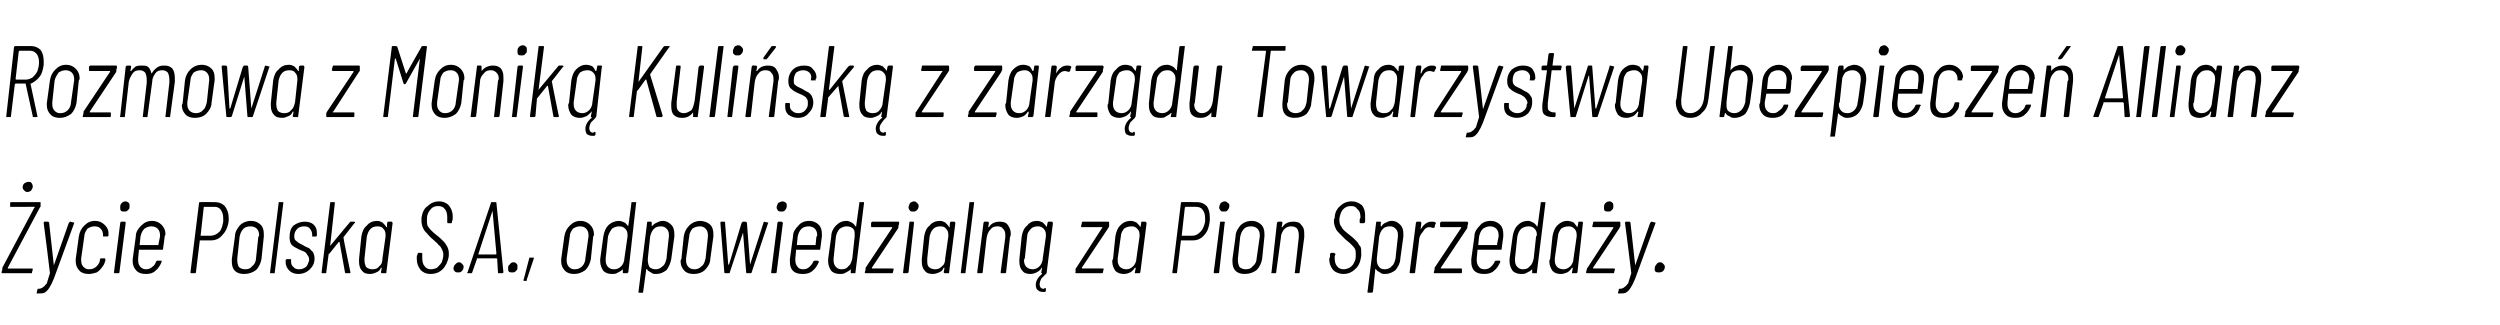
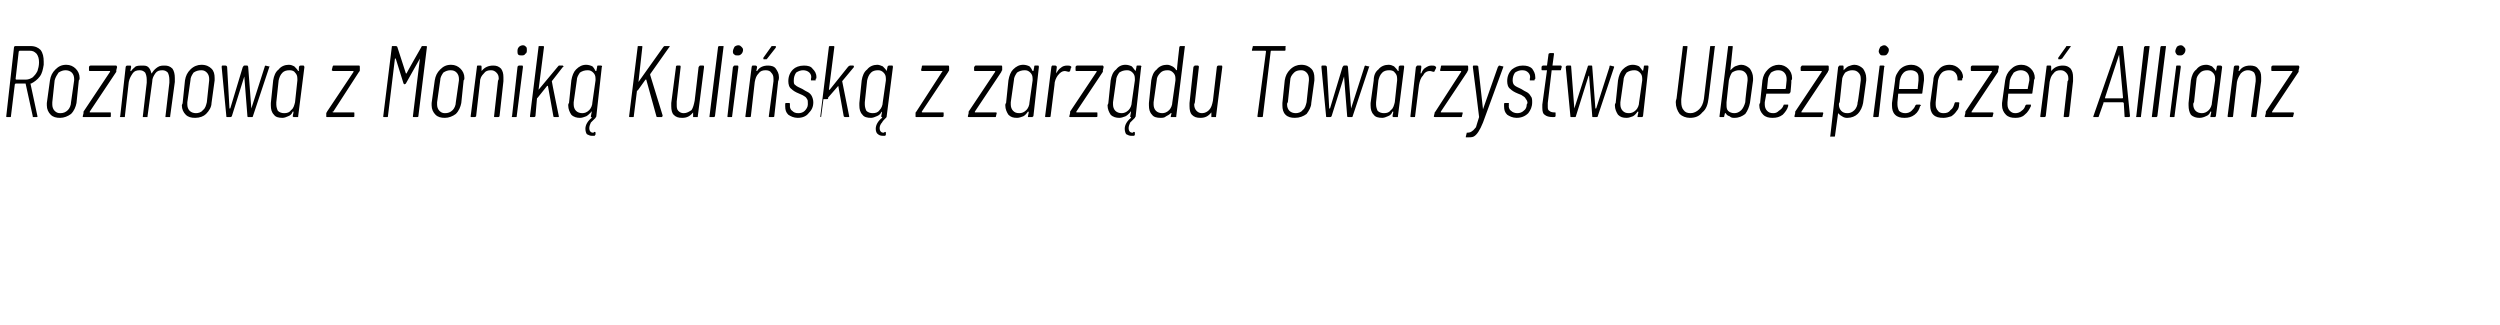
<svg xmlns="http://www.w3.org/2000/svg" version="1.1" width="320.3px" height="41.6px" viewBox="0 -2 320.3 41.6" style="top:-2px">
  <desc>Rozmowa z Monik Kuli sk z zarz du Towarzystwa Ubezpiecze Allianz ycie Polska S.A., odpowiedzialn za Pion Sprzeda y.</desc>
  <defs />
  <g id="Polygon56259">
-     <path d="m.3 33c-.1 0-.1 0-.1-.1l.1-.4v-.2l4.1-7.7c.1 0 .1-.1 0-.1H1.3v-.5c0-.1.1-.1.1-.1h3.8v.5c0 .1 0 .1-.1.2L1 32.3v.1h3.1c.1 0 .1 0 .1.1l-.1.4v.1H.3s.03 0 0 0zm3.2-10.4c-.2 0-.3-.1-.4-.2c-.1-.1-.2-.2-.2-.4c0-.2.1-.4.2-.5c.2-.1.3-.2.6-.2c.1 0 .2 0 .3.1c.1.1.2.3.2.5c0 .2-.1.3-.2.5c-.1.1-.3.2-.5.2zm1.3 13h-.1v-.1l.1-.4c0-.1 0-.1.1-.1c.3 0 .5-.1.6-.2c.2-.1.3-.3.5-.5c.1-.3.2-.7.4-1.3c.02-.04-.8-6.4-.8-6.4c0 0 0-.05 0 0c0-.1 0-.2.1-.2h.5s0 .1.1.1v.1l.6 5.4l1.9-5.4c.1-.1.1-.2.2-.2l.4.1h.1v.1l-2.6 7.1c-.2.5-.4.9-.6 1.2c-.2.3-.4.5-.6.6c-.2.1-.5.1-.8.1h-.1zm6.6-2.5c-.5 0-.9-.1-1.2-.4c-.3-.3-.5-.7-.5-1.2v-.3l.4-2.9c.1-.6.3-1 .7-1.4c.4-.4.8-.6 1.4-.6c.5 0 .9.2 1.2.5c.3.3.5.6.5 1.1v.3c-.1.1-.1.1-.2.1h-.5v-.2c0-.3-.1-.6-.3-.8c-.2-.2-.4-.3-.8-.3c-.3 0-.6.1-.9.3c-.2.3-.4.6-.4 1l-.4 2.8v.3c0 .3.1.6.3.8c.2.2.4.3.7.3c.4 0 .7-.1 1-.4c.2-.2.4-.5.4-.8c0-.1.1-.2.1-.2h.5c.1 0 .1.1.1.2v.1c-.1.3-.2.6-.4.8c-.2.3-.4.5-.7.7c-.3.1-.7.2-1 .2zm4.5-8c-.2 0-.3 0-.4-.1c-.1-.1-.1-.3-.1-.4c0-.2 0-.4.2-.6c.1-.1.3-.2.5-.2c.1 0 .3.1.4.2c.1.1.1.2.1.4c0 .2 0 .4-.2.5c-.1.2-.3.2-.5.2zM14.7 33s-.1 0-.1-.1l.8-6.3c0-.1.1-.2.1-.2h.5c.1 0 .1.1.1.2l-.8 6.3c0 .1-.1.1-.1.1h-.5s.04 0 0 0zm6.2-3.2c0 .1 0 .2-.1.2h-3l-.1 1.1v.3c0 .3.1.6.3.8c.2.2.4.3.7.3c.3 0 .6-.1.8-.3c.3-.2.4-.4.5-.7c.1-.1.1-.1.2-.1h.5v.2c-.2.4-.4.8-.8 1.1c-.3.3-.7.4-1.2.4c-.5 0-.9-.1-1.2-.4c-.3-.3-.5-.7-.5-1.2v-.3l.4-2.9c0-.6.3-1 .7-1.4c.4-.4.8-.6 1.4-.6c.5 0 .9.2 1.2.5c.3.3.5.7.5 1.2c0 .1-.1.2-.1.3c.02-.01-.2 1.5-.2 1.5c0 0 .04.04 0 0zM19.4 27c-.3 0-.6.1-.9.3c-.3.3-.4.6-.5 1l-.1 1v.1h2.4v-.1l.2-1v-.2c0-.3-.1-.6-.3-.8c-.2-.2-.5-.3-.8-.3zm8.2-3.1c.5 0 .9.2 1.2.5c.3.4.5.9.5 1.5v.4c-.1.8-.4 1.4-.8 1.8c-.4.5-.9.7-1.5.7h-1.4l-.5 4.1c0 .1-.1.1-.2.1h-.4s-.1 0-.1-.1l1.1-8.9c0-.1.1-.1.1-.1c.05-.03 2 0 2 0c0 0 .01-.03 0 0zm-.6 4.3c.4 0 .8-.2 1.1-.5c.3-.3.4-.8.5-1.3v-.4c0-.5-.1-.8-.3-1.1c-.2-.3-.5-.4-.8-.4h-1.3c-.1 0-.1 0-.1.1l-.4 3.6h1.3s.01 0 0 0zm4.3 4.9c-.5 0-.9-.1-1.2-.4c-.3-.3-.4-.7-.4-1.2v-.3l.4-2.9c0-.6.3-1 .6-1.4c.4-.4.9-.6 1.5-.6c.5 0 .9.2 1.2.5c.3.3.4.7.4 1.2v.3l-.3 2.9c-.1.5-.3 1-.7 1.4c-.4.3-.9.5-1.5.5zm.1-.6c.4 0 .7-.1.9-.4c.3-.2.5-.6.5-1l.3-2.8c.1 0 .1-.1.1-.2c0-.3-.1-.6-.3-.8c-.2-.2-.5-.3-.8-.3c-.4 0-.7.1-.9.3c-.3.3-.4.6-.5 1l-.3 2.8v.3c0 .3.1.6.2.8c.2.2.5.3.8.3zm3.3.5h-.1v-.1l1.1-8.9v-.1h.6v.1l-1.1 8.9v.1h-.5s-.02 0 0 0zm3.5.1c-.5 0-.9-.2-1.1-.4c-.3-.3-.5-.6-.5-1.1v-.3c.1-.1.1-.1.2-.1h.4c.1 0 .1 0 .1.1c-.02.04 0 .1 0 .1c0 0-.03.16 0 .2c0 .2.1.5.3.6c.1.2.4.3.7.3c.4 0 .6-.1.9-.3c.2-.2.3-.5.4-.8v-.2c0-.2-.1-.4-.2-.5c-.1-.2-.2-.3-.3-.4c-.2-.1-.4-.2-.7-.3c-.4-.2-.8-.4-1-.6c-.2-.2-.3-.6-.3-1c0-.6.1-1.1.5-1.5c.4-.3.9-.5 1.4-.5c.5 0 .9.1 1.2.4c.3.3.4.6.4 1.1v.3l-.1.1h-.5v-.2c0-.3-.1-.6-.3-.8c-.1-.2-.4-.3-.7-.3c-.4 0-.7.1-.9.3c-.3.3-.4.6-.4 1c0 .3.1.5.3.6c.2.2.4.3.8.5c.3.2.6.3.8.4l.5.5c.1.2.2.5.2.8c0 .6-.2 1-.6 1.4c-.4.4-.9.6-1.5.6zm3.1-.1c-.1 0-.1 0-.1-.1l1.1-8.9c0-.1 0-.1.1-.1h.4c.1 0 .1 0 .1.1l-.6 5.5l2.5-3l.1-.1h.5l.1.1s0 .1-.1.1L44 28.4c-.04.04.9 4.5.9 4.5c0 0 0-.02 0 0c0 .1 0 .1-.1.1h-.5s-.1 0-.1-.1l-.7-3.9h-.1l-1.2 1.5c-.1 0-.1.1-.1.1l-.3 2.3c0 .1 0 .1-.1.1h-.4s-.01 0 0 0zm8.3-6.4c0-.1.1-.2.1-.2h.5s.1.1.1.2l-.8 6.3v.1h-.6l-.1-.1l.1-.5v-.1h-.1c-.1.3-.3.5-.6.6c-.2.1-.5.2-.8.2c-.4 0-.8-.1-1-.4c-.3-.3-.4-.7-.4-1.2v-.3l.3-2.9c.1-.6.3-1.1.7-1.4c.3-.4.8-.6 1.3-.6c.3 0 .5.1.7.2c.2.2.4.4.5.6h.1c-.05-.01 0-.5 0-.5c0 0 .01-.02 0 0zm-1.9 5.9c.4 0 .7-.1.9-.4c.3-.2.4-.6.4-1l.4-2.8v-.2c0-.4-.1-.6-.3-.8c-.1-.2-.4-.3-.7-.3c-.4 0-.7.1-.9.3c-.3.3-.4.6-.5 1l-.3 2.8v.3c0 .3.1.6.2.8c.2.2.5.3.8.3zm7.4.6c-.5 0-.9-.2-1.2-.5c-.3-.4-.5-.8-.5-1.4v-.4l.1-.2c0-.1 0-.2.1-.2h.4s.1 0 .1.1v.6c0 .4.1.8.3 1c.2.3.5.4.8.4c.3 0 .6-.1.8-.2c.2-.2.4-.4.6-.7c.1-.3.2-.6.2-1c0-.3-.1-.5-.2-.7c-.1-.2-.2-.4-.4-.5c-.1-.2-.4-.4-.7-.7c-.4-.3-.6-.6-.8-.8c-.2-.2-.4-.4-.5-.7c-.1-.2-.2-.5-.2-.9v-.4c.1-.6.3-1.2.8-1.5c.4-.4.9-.6 1.4-.6c.6 0 1 .2 1.3.5c.3.4.5.8.5 1.4v.4l-.1.3c0 .1 0 .2-.1.2h-.4c-.1 0-.1-.1-.1-.2v-.6c0-.4-.1-.8-.3-1c-.2-.3-.5-.4-.9-.4c-.3 0-.7.1-.9.4c-.3.3-.5.7-.5 1.2v.2c0 .4 0 .7.2.9c.2.3.5.6 1 1c.4.3.7.6.9.8c.2.2.4.5.5.7c.1.2.2.5.2.8v.4c-.1.7-.4 1.3-.8 1.7c-.4.4-.9.6-1.6.6zm3.6-.2c-.2 0-.3 0-.4-.1c-.1-.1-.2-.2-.2-.4c0-.2.1-.4.2-.5c.2-.2.3-.3.5-.3c.2 0 .3.1.4.2c.1.1.2.2.2.4c0 .2-.1.4-.2.5c-.2.2-.3.2-.5.2zm5.2.1c-.1 0-.1 0-.1-.1l-.1-1.7s0-.1-.1-.1h-2.5v.1l-.6 1.7c0 .1-.1.1-.1.1h-.5c-.1-.1-.1-.1 0-.1l3-8.9c0-.1 0-.1.1-.1h.5c.1 0 .1 0 .1.1l.9 8.9l-.1.1h-.5s.02 0 0 0zm-2.6-2.5v.1h2.2c.1 0 .1-.1.1-.1l-.5-5.5l-1.8 5.5s-.02 0 0 0zm4.3 2.4c-.1 0-.3 0-.4-.1c-.1-.1-.1-.2-.1-.4c0-.2 0-.4.2-.5c.1-.2.3-.3.5-.3c.2 0 .3.1.4.2c.1.1.1.2.1.4c0 .2 0 .4-.2.5c-.1.2-.3.2-.5.2zm1.5 1.1v-.1c-.1 0-.1 0 0-.1l.7-2.7c0-.1.1-.1.1-.1h.5v.1l-.9 2.7c0 .1 0 .2-.1.2c-.02-.04-.3 0-.3 0c0 0 .04-.04 0 0zm6.5-.9c-.5 0-.9-.1-1.2-.4c-.3-.3-.5-.7-.5-1.2v-.3l.4-2.9c.1-.6.3-1 .7-1.4c.4-.4.8-.6 1.4-.6c.5 0 .9.2 1.2.5c.3.3.5.7.5 1.2c0 .1 0 .2-.1.3l-.3 2.9c-.1.5-.3 1-.7 1.4c-.4.3-.9.5-1.4.5zm0-.6c.4 0 .7-.1 1-.4c.2-.2.4-.6.4-1l.4-2.8v-.2c0-.3-.1-.6-.3-.8c-.2-.2-.4-.3-.8-.3c-.3 0-.6.1-.9.3c-.2.3-.4.6-.4 1l-.4 2.8v.3c0 .3.1.6.3.8c.2.2.4.3.7.3zm7.3-8.5v-.1h.6c0 .1.1.1 0 .1l-1 8.9s-.1 0-.1.1h-.6v-.5c-.2.2-.4.3-.6.4c-.3.2-.5.2-.8.2c-.4 0-.8-.1-1.1-.4c-.2-.3-.4-.7-.4-1.2v-.3l.4-2.9c.1-.6.3-1.1.6-1.4c.4-.4.9-.6 1.4-.6c.2 0 .5.1.7.2c.2.1.3.3.5.5v-.1c.02.04.4-2.9.4-2.9c0 0-.03.03 0 0zm-2.2 8.5c.3 0 .6-.1.9-.4c.2-.2.4-.6.4-1l.4-2.8v-.2c0-.4-.1-.6-.3-.8c-.2-.2-.4-.3-.8-.3c-.3 0-.6.1-.9.3c-.2.3-.4.6-.5 1l-.3 2.8v.3c0 .3.1.6.3.8c.2.2.4.3.8.3zm6.2-6.2c.5 0 .8.2 1.1.5c.3.3.4.7.4 1.2v.3l-.4 2.9c-.1.5-.3 1-.6 1.4c-.4.3-.8.5-1.3.5c-.3 0-.5 0-.7-.2c-.2-.1-.4-.2-.5-.4c-.1-.1-.1 0-.1 0l-.4 2.9c0 .1 0 .1-.1.1h-.4c-.1 0-.1 0-.1-.1l1.1-8.8c0-.1 0-.2.1-.2h.4c.1 0 .1.1.1.2v.4c.2-.2.4-.4.7-.5c.2-.1.4-.2.7-.2zm.8 2v-.2c0-.4-.1-.6-.3-.8c-.2-.2-.4-.3-.7-.3c-.4 0-.7.1-.9.3c-.3.3-.4.6-.5 1l-.3 2.8v.3c0 .3.1.6.2.8c.2.2.5.3.8.3c.3 0 .6-.1.9-.4c.3-.2.4-.6.5-1c-.03.03.3-2.8.3-2.8c0 0 .01.02 0 0zm3.2 4.8c-.5 0-.9-.1-1.2-.4c-.3-.3-.5-.7-.5-1.2c0-.1 0-.2.1-.3l.3-2.9c.1-.6.3-1 .7-1.4c.4-.4.9-.6 1.4-.6c.5 0 1 .2 1.3.5c.3.3.4.7.4 1.2v.3l-.4 2.9c0 .5-.3 1-.7 1.4c-.3.3-.8.5-1.4.5zm.1-.6c.3 0 .6-.1.9-.4c.3-.2.4-.6.5-1l.3-2.8v-.2c0-.3-.1-.6-.3-.8c-.2-.2-.4-.3-.7-.3c-.4 0-.7.1-1 .3c-.2.3-.4.6-.4 1l-.4 2.8v.3c0 .3.1.6.3.8c.2.2.4.3.8.3zm4 .5c-.1 0-.2 0-.2-.1l-.5-6.3c0-.1 0-.2.1-.2h.4c.1 0 .1.1.1.2l.4 5.3h.1l1.6-5.3c.1-.1.1-.2.2-.2h.3c.1 0 .2.1.2.2l.4 5.3l1.7-5.3c0-.1.1-.2.1-.2l.4.1c.1 0 .2 0 .1.1l-2.1 6.3c0 .1-.1.1-.1.1h-.5s-.1 0-.1-.1l-.4-5.1v-.1v.1l-1.7 5.1c0 .1 0 .1-.1.1h-.4s-.04 0 0 0zm7.1-7.9c-.2 0-.3 0-.4-.1c-.1-.1-.2-.3-.2-.4c0-.2.1-.4.2-.6c.2-.1.4-.2.6-.2c.1 0 .3.1.4.2c.1.1.1.2.1.4c0 .2-.1.4-.2.5c-.1.2-.3.2-.5.2zM98.9 33c-.1 0-.1 0-.1-.1l.8-6.3c0-.1.1-.2.1-.2h.4c.1 0 .2.1.2.2l-.8 6.3c0 .1-.1.1-.2.1h-.4s.03 0 0 0zm6.2-3.2c0 .1 0 .2-.1.2h-3l-.1 1.1v.3c0 .3.1.6.3.8c.1.2.4.3.7.3c.3 0 .6-.1.8-.3c.2-.2.4-.4.5-.7c.1-.1.1-.1.2-.1h.4l.1.1v.1c-.2.4-.4.8-.8 1.1c-.3.3-.8.4-1.2.4c-.6 0-1-.1-1.3-.4c-.3-.3-.4-.7-.4-1.2v-.3l.4-2.9c0-.6.3-1 .7-1.4c.3-.4.8-.6 1.4-.6c.5 0 .9.2 1.2.5c.3.3.4.7.4 1.2v.3l-.2 1.5s.03.04 0 0zm-1.5-2.8c-.3 0-.7.1-.9.3c-.3.3-.4.6-.5 1l-.1 1v.1h2.4v-.1l.1-1c.1 0 .1-.1.1-.2c0-.3-.1-.6-.3-.8c-.2-.2-.5-.3-.8-.3zm6.5-3v-.1h.6v.1l-1.1 8.9v.1h-.6v-.5c-.2.2-.4.3-.6.4c-.3.2-.5.2-.8.2c-.4 0-.8-.1-1.1-.4c-.2-.3-.4-.7-.4-1.2v-.3l.4-2.9c0-.6.3-1.1.6-1.4c.4-.4.8-.6 1.4-.6c.2 0 .4.1.6.2c.2.1.4.3.5.5h.1v-.1l.4-2.9s-.05.03 0 0zm-2.3 8.5c.4 0 .7-.1.9-.4c.3-.2.4-.6.5-1l.3-2.8v-.2c0-.4 0-.6-.2-.8c-.2-.2-.5-.3-.8-.3c-.3 0-.6.1-.9.3c-.3.3-.4.6-.5 1l-.3 2.8v.3c0 .3.1.6.3.8c.2.2.4.3.7.3zm3.1.5c-.1 0-.1 0-.1-.1l.1-.4v-.2l3.4-5.1v-.1h-2.6c-.1 0-.1-.1-.1-.1v-.4c0-.1.1-.2.2-.2h3.3c.1 0 .1.1.1.2l-.1.4v.2l-3.4 5.1v.1h2.6c.1 0 .2 0 .2.1l-.1.4c0 .1-.1.1-.1.1h-3.4s.03 0 0 0zm6.1-7.9c-.2 0-.3 0-.4-.1c-.1-.1-.2-.3-.2-.4c0-.2.1-.4.2-.6c.2-.1.3-.2.5-.2c.2 0 .3.1.4.2c.1.1.2.2.2.4c0 .2-.1.4-.2.5c-.2.2-.3.2-.5.2zm-1.2 7.9c-.1 0-.1 0-.1-.1l.8-6.3c0-.1 0-.2.1-.2h.4c.1 0 .1.1.1.2l-.7 6.3c-.1.1-.1.1-.2.1h-.4zm5.9-6.4c0-.1.1-.2.1-.2h.5s.1.1.1.2l-.8 6.3v.1h-.6l-.1-.1l.1-.5v-.1h-.1c-.1.3-.3.5-.6.6c-.2.1-.5.2-.8.2c-.4 0-.8-.1-1-.4c-.3-.3-.4-.7-.4-1.2v-.3l.3-2.9c.1-.6.3-1.1.7-1.4c.3-.4.8-.6 1.3-.6c.3 0 .5.1.7.2c.2.2.4.4.5.6h.1c-.05-.01 0-.5 0-.5c0 0 0-.02 0 0zm-1.9 5.9c.4 0 .6-.1.9-.4c.3-.2.4-.6.4-1l.4-2.8v-.2c0-.4-.1-.6-.3-.8c-.1-.2-.4-.3-.7-.3c-.4 0-.7.1-.9.3c-.3.3-.4.6-.5 1l-.3 2.8v.3c0 .3 0 .6.2.8c.2.2.5.3.8.3zm3.4.5h-.1v-.1l1.1-8.9v-.1h.6v.1l-1.1 8.9v.1h-.5s-.02 0 0 0zm4.9-6.6c.4 0 .8.1 1 .4c.2.3.4.6.4 1.1c0 .1 0 .3-.1.5l-.5 4.5c0 .1-.1.1-.2.1h-.4c-.1 0-.1 0-.1-.1l.6-4.5v-.3c0-.4-.1-.6-.3-.8c-.1-.2-.4-.3-.7-.3c-.4 0-.7.1-.9.4c-.3.3-.4.6-.5 1.1l-.5 4.4c0 .1-.1.1-.2.1h-.4c-.1 0-.1 0-.1-.1l.8-6.3c0-.1.1-.2.1-.2h.5s.1.1.1.2l-.1.5h.1c.3-.5.8-.7 1.4-.7zm5.8 8.5c.1 0 .1.1.1.1v.2c0 .1 0 .1-.1.2h-.3c-.3 0-.5-.1-.6-.2c-.2-.1-.3-.4-.3-.7c0-.5.3-1 .8-1.4v-.1c-.1 0-.1 0-.1-.1l.1-.5v-.1s-.1 0-.1.1c-.1.2-.4.4-.6.5c-.2.1-.5.2-.8.2c-.4 0-.8-.1-1-.4c-.3-.3-.4-.7-.4-1.2v-.3l.3-2.9c.1-.6.3-1.1.7-1.4c.3-.4.7-.6 1.3-.6c.2 0 .5.1.7.2c.2.2.4.4.5.6l.1-.5c0-.1.1-.2.1-.2h.5s.1.1.1.2l-.8 6.3c0 .1 0 .1-.1.2l-.6.6c-.1.2-.2.5-.2.7c0 .4.2.6.5.6c.1 0 .1-.1.2-.1zm-1.6-2.4c.3 0 .6-.1.9-.4c.2-.2.4-.6.4-1l.4-2.8v-.2c0-.4-.1-.6-.3-.8c-.2-.2-.4-.3-.7-.3c-.4 0-.7.1-.9.3c-.3.3-.5.6-.5 1l-.3 2.8c-.1.1-.1.2-.1.3c0 .3.1.6.3.8c.2.2.5.3.8.3zm5.6.5c-.1 0-.2 0-.1-.1v-.4c0-.1 0-.1.1-.2l3.3-5.1c.1-.1 0-.1 0-.1h-2.6c-.1 0-.1-.1-.1-.1l.1-.4c0-.1 0-.2.1-.2h3.3c.1 0 .1.1.1.2v.4c0 .1-.1.1-.1.2l-3.4 5.1c0 .1 0 .1.1.1h2.6c.1 0 .1 0 .1.1l-.1.4c0 .1 0 .1-.1.1h-3.3s-.04 0 0 0zm8.3-6.4c0-.1 0-.2.1-.2h.4c.1 0 .2.1.2.2l-.8 6.3l-.1.1h-.6v-.1l.1-.5v-.1h-.1c-.2.3-.4.5-.6.6c-.2.1-.5.2-.8.2c-.4 0-.8-.1-1.1-.4c-.2-.3-.4-.7-.4-1.2c0-.1 0-.2.1-.3l.3-2.9c.1-.6.3-1.1.6-1.4c.4-.4.8-.6 1.4-.6c.2 0 .5.1.7.2c.2.2.4.4.5.6c.03-.01.1-.5.1-.5c0 0-.02-.02 0 0zm-1.9 5.9c.3 0 .6-.1.9-.4c.2-.2.4-.6.4-1l.4-2.8v-.2c0-.4-.1-.6-.3-.8c-.2-.2-.4-.3-.7-.3c-.4 0-.7.1-1 .3c-.2.3-.4.6-.4 1l-.4 2.8v.3c0 .3.1.6.3.8c.2.2.5.3.8.3zm9.1-8.6c.5 0 .9.2 1.2.5c.3.4.4.9.4 1.5v.4c-.1.8-.3 1.4-.7 1.8c-.4.5-.9.7-1.5.7h-1.5l-.5 4.1c0 .1 0 .1-.1.1h-.4c-.1 0-.1 0-.1-.1l1.1-8.9c0-.1 0-.1.1-.1c-.01-.03 2 0 2 0c0 0-.04-.03 0 0zm-.6 4.3c.4 0 .7-.2 1-.5c.3-.3.5-.8.6-1.3v-.4c0-.5-.1-.8-.3-1.1c-.2-.3-.5-.4-.9-.4h-1.3l-.1.1l-.4 3.6h1.4s-.04 0 0 0zm4-3.1c-.2 0-.3 0-.4-.1c-.1-.1-.2-.3-.2-.4c0-.2.1-.4.2-.6c.2-.1.3-.2.5-.2c.2 0 .3.1.4.2c.2.1.2.2.2.4c0 .2-.1.4-.2.5c-.1.2-.3.2-.5.2zm-1.2 7.9c-.1 0-.1 0-.1-.1l.8-6.3c0-.1 0-.2.1-.2h.4c.1 0 .2.1.1.2l-.7 6.3c0 .1-.1.1-.2.1h-.4s.02 0 0 0zm3.9.1c-.5 0-.9-.1-1.2-.4c-.3-.3-.4-.7-.4-1.2v-.3l.4-2.9c0-.6.3-1 .6-1.4c.4-.4.9-.6 1.5-.6c.5 0 .9.2 1.2.5c.3.3.4.7.4 1.2v.3l-.3 2.9c-.1.5-.3 1-.7 1.4c-.4.3-.9.5-1.5.5zm.1-.6c.4 0 .7-.1.9-.4c.3-.2.5-.6.5-1l.4-2.8v-.2c0-.3-.1-.6-.3-.8c-.2-.2-.5-.3-.8-.3c-.4 0-.7.1-.9.3c-.3.3-.4.6-.5 1l-.3 2.8v.3c0 .3.1.6.2.8c.2.2.5.3.8.3zm6.1-6.1c.5 0 .8.1 1 .4c.3.3.4.6.4 1.1v.5l-.6 4.5c0 .1 0 .1-.1.1h-.4c-.1 0-.2 0-.1-.1l.5-4.5v-.3c0-.4-.1-.6-.2-.8c-.2-.2-.4-.3-.8-.3c-.3 0-.6.1-.9.4c-.2.3-.4.6-.4 1.1l-.6 4.4c0 .1 0 .1-.1.1h-.4c-.1 0-.2 0-.1-.1l.7-6.3c0-.1.1-.2.2-.2h.4c.1 0 .1.1.1.2l-.1.5h.1c.3-.5.8-.7 1.4-.7zm6.4 6.7c-.5 0-1-.2-1.3-.5c-.3-.4-.5-.8-.5-1.4c0-.1.1-.2.1-.4v-.2c0-.1.1-.2.1-.2h.4c.1 0 .1 0 .1.1c.1 0 .1 0 .1.1l-.1.2v.3c0 .4.1.8.3 1c.2.3.5.4.9.4c.2 0 .5-.1.7-.2c.3-.2.5-.4.6-.7c.2-.3.2-.6.2-1c0-.3 0-.5-.1-.7c-.1-.2-.3-.4-.4-.5c-.2-.2-.4-.4-.8-.7l-.8-.8c-.2-.2-.4-.4-.5-.7c-.1-.2-.2-.5-.2-.9c0-.1 0-.2.1-.4c0-.6.3-1.2.7-1.5c.4-.4.9-.6 1.5-.6c.5 0 .9.2 1.3.5c.3.4.4.8.4 1.4v.7c0 .1-.1.2-.2.2h-.4c-.1 0-.1-.1-.1-.2v-.3c.1-.1.1-.3.1-.3c0-.4-.1-.8-.4-1c-.2-.3-.4-.4-.8-.4c-.4 0-.7.1-1 .4c-.3.3-.4.7-.5 1.2v.2c0 .4.1.7.3.9c.1.3.5.6 1 1c.4.3.7.6.9.8c.2.2.3.5.5.7c.1.2.1.5.1.8v.4c-.1.7-.3 1.3-.8 1.7c-.4.4-.9.6-1.5.6zm6.2-6.8c.5 0 .8.2 1.1.5c.3.3.4.7.4 1.2v.3l-.4 2.9c0 .5-.3 1-.6 1.4c-.4.3-.8.5-1.3.5c-.3 0-.5 0-.7-.2c-.2-.1-.4-.2-.5-.4c-.1-.1-.1 0-.1 0l-.3 2.9c-.1.1-.1.1-.2.1h-.4c-.1 0-.1 0-.1-.1l1.1-8.8c0-.1 0-.2.1-.2h.4c.1 0 .2.1.1.2v.4h.1c.1-.2.3-.4.6-.5c.2-.1.4-.2.7-.2zm.8 2v-.2c0-.4-.1-.6-.3-.8c-.2-.2-.4-.3-.7-.3c-.4 0-.7.1-.9.3c-.3.3-.4.6-.5 1l-.3 2.8v.3c0 .3.1.6.3.8c.1.2.4.3.7.3c.3 0 .7-.1.9-.4c.3-.2.4-.6.5-1c-.02.03.3-2.8.3-2.8c0 0 .02.02 0 0zm4.3-1.9c.2 0 .4 0 .5.1c.1.1.1.1 0 .2l-.1.4c0 .1-.1.1-.2.1c-.1 0-.3-.1-.5-.1c-.3 0-.6.2-.8.6c-.3.3-.5.7-.5 1.2l-.5 4c0 .1-.1.1-.2.1h-.4c-.1 0-.1 0-.1-.1l.8-6.3c0-.1.1-.2.1-.2h.5s.1.1.1.2l-.1.8c.2-.3.4-.6.6-.7c.2-.2.5-.3.8-.3zm.4 6.6c-.1 0-.1 0-.1-.1l.1-.4v-.2l3.4-5.1v-.1h-2.6c-.1 0-.1-.1-.1-.1v-.4c0-.1.1-.2.2-.2h3.3s.1.1.1.2l-.1.4v.2l-3.4 5.1v.1h2.6c.1 0 .1 0 .1.1v.4c0 .1-.1.1-.1.1h-3.4s.01 0 0 0zm8.6-3.2c0 .1 0 .2-.1.2h-3l-.1 1.1v.3c0 .3.1.6.3.8c.1.2.4.3.7.3c.3 0 .6-.1.8-.3c.2-.2.4-.4.5-.7c.1-.1.1-.1.2-.1h.5v.2c-.2.4-.4.8-.8 1.1c-.3.3-.8.4-1.2.4c-.6 0-1-.1-1.3-.4c-.3-.3-.4-.7-.4-1.2v-.3l.4-2.9c0-.6.3-1 .7-1.4c.3-.4.8-.6 1.4-.6c.5 0 .9.2 1.2.5c.3.3.4.7.4 1.2v.3l-.2 1.5s.03.04 0 0zm-1.5-2.8c-.3 0-.6.1-.9.3c-.3.3-.4.6-.5 1l-.1 1v.1h2.4v-.1l.2-1v-.2c0-.3-.1-.6-.3-.8c-.2-.2-.5-.3-.8-.3zm6.5-3v-.1h.6v.1l-1.1 8.9v.1h-.6v-.5c-.2.2-.4.3-.6.4c-.3.2-.5.2-.8.2c-.4 0-.8-.1-1.1-.4c-.2-.3-.4-.7-.4-1.2v-.3l.4-2.9c.1-.6.3-1.1.6-1.4c.4-.4.8-.6 1.4-.6c.2 0 .4.1.6.2c.2.1.4.3.5.5h.1v-.1c.01.04.4-2.9.4-2.9c0 0-.04.03 0 0zm-2.3 8.5c.4 0 .7-.1.9-.4c.3-.2.4-.6.5-1l.3-2.8s.1-.1.1-.2c0-.4-.1-.6-.3-.8c-.2-.2-.4-.3-.8-.3c-.3 0-.6.1-.9.3c-.3.3-.4.6-.5 1l-.3 2.8v.3c0 .3.1.6.3.8c.2.2.4.3.7.3zm7.1-5.9c0-.1 0-.2.1-.2h.4c.1 0 .1.1.1.2l-.7 6.3l-.1.1h-.6v-.1l.1-.5c0-.1 0-.1-.1-.1c-.2.3-.4.5-.6.6c-.3.1-.5.2-.8.2c-.5 0-.8-.1-1.1-.4c-.2-.3-.4-.7-.4-1.2c0-.1 0-.2.1-.3l.3-2.9c.1-.6.3-1.1.6-1.4c.4-.4.8-.6 1.3-.6c.3 0 .6.1.8.2c.2.2.3.4.5.6c.02-.01.1-.5.1-.5c0 0-.03-.02 0 0zm-1.9 5.9c.3 0 .6-.1.9-.4c.2-.2.4-.6.4-1l.4-2.8v-.2c0-.4-.1-.6-.3-.8c-.2-.2-.4-.3-.7-.3c-.4 0-.7.1-1 .3c-.2.3-.4.6-.4 1l-.4 2.8v.3c0 .3.1.6.3.8c.2.2.5.3.8.3zm3.1.5c-.1 0-.2 0-.2-.1l.1-.4c0-.1 0-.1.1-.2l3.3-5.1v-.1h-2.6c-.1 0-.1-.1-.1-.1l.1-.4c0-.1 0-.2.1-.2h3.3c.1 0 .1.1.1.2v.4c-.1.1-.1.1-.1.2l-3.4 5.1v.1h2.7s.1 0 .1.1l-.1.4c0 .1 0 .1-.1.1h-3.3s-.05 0 0 0zm2.6-7.9c-.1 0-.3 0-.4-.1c-.1-.1-.1-.2-.1-.4c0-.2 0-.4.2-.6c.1-.1.3-.2.5-.2c.2 0 .3.1.4.2c.1.1.1.2.1.4c0 .2 0 .4-.2.5c-.1.2-.3.2-.5.2zm1.4 10.5h-.1v-.1l.1-.4c0-.1 0-.1.1-.1c.3 0 .5-.1.6-.2c.2-.1.3-.3.5-.5c.1-.3.2-.7.4-1.3c.02-.04-.8-6.4-.8-6.4c0 0 0-.05 0 0c0-.1 0-.2.1-.2h.5s0 .1.1.1v.1l.6 5.4l1.9-5.4c.1-.1.1-.2.2-.2l.4.1h.1v.1l-2.6 7.1c-.2.5-.4.9-.6 1.2c-.2.3-.4.5-.6.6c-.2.1-.5.1-.8.1h-.1zm5.1-2.7c-.1 0-.3 0-.4-.1c-.1-.1-.1-.2-.1-.4c0-.2.1-.4.2-.5c.1-.2.3-.3.5-.3c.2 0 .3.1.4.2c.1.1.2.2.2.4c0 .2-.1.4-.2.5c-.2.2-.4.2-.6.2z" stroke="none" fill="#000" />
-   </g>
+     </g>
  <g id="Polygon56258">
-     <path d="m4.3 13h-.1v-.1l-.9-4.1c0-.1 0-.1-.1-.1H2l-.1.1l-.5 4.1c0 .1 0 .1-.1.1h-.4c-.1 0-.1 0-.1-.1l1-8.9c.1-.1.1-.1.2-.1h1.9c.6 0 1 .2 1.3.5c.3.4.4.9.4 1.5v.4c-.1.6-.2 1.1-.5 1.5c-.3.4-.7.7-1.1.9h-.1l.9 4.2s.04-.02 0 0c0 .1 0 .1-.1.1h-.4zM2.5 4.5l-.1.1L2 8.1s0 .1.1.1h1.2c.3 0 .6-.1.9-.3c.2-.2.4-.4.6-.8c.1-.3.2-.7.2-1.1c0-.5-.1-.8-.3-1.1c-.3-.3-.5-.4-.9-.4H2.5s.01.01 0 0zm5.2 8.6c-.5 0-.9-.1-1.2-.4c-.3-.3-.5-.7-.5-1.2v-.3l.4-2.9c.1-.6.3-1 .7-1.4c.4-.4.8-.6 1.4-.6c.5 0 .9.2 1.2.5c.3.3.5.7.5 1.2c0 .1 0 .2-.1.3l-.3 2.9c-.1.5-.3 1-.7 1.4c-.4.3-.9.5-1.4.5zm0-.6c.4 0 .7-.1 1-.4c.2-.2.4-.6.4-1l.4-2.8v-.2c0-.3-.1-.6-.3-.8c-.2-.2-.5-.3-.8-.3c-.3 0-.6.1-.9.3c-.2.3-.4.6-.5 1l-.3 2.8v.3c0 .3.1.6.3.8c.2.2.4.3.7.3zm3 .5c-.1 0-.1 0-.1-.1l.1-.4v-.2l3.4-5.1v-.1h-2.6c-.1 0-.1-.1-.1-.1v-.4c0-.1.1-.2.2-.2h3.3s.1.1.1.2l-.1.4v.2l-3.4 5.1v.1h2.6c.1 0 .1 0 .1.1v.4c0 .1-.1.1-.1.1h-3.4s.01 0 0 0zm10.4-6.6c.4 0 .7.1 1 .4c.2.3.3.7.3 1.2v.5l-.6 4.4v.1h-.6v-.1l.5-4.3v-.4c0-.4-.1-.7-.2-.9c-.2-.2-.4-.3-.7-.3c-.4 0-.7.1-.9.4c-.2.3-.4.6-.4 1.1l-.6 4.4v.1h-.6v-.1l.5-4.3v-.4c0-.4-.1-.7-.2-.9c-.2-.2-.4-.3-.7-.3c-.4 0-.7.1-.9.4c-.2.3-.4.6-.5 1.1l-.5 4.4v.1h-.5c-.1 0-.2 0-.1-.1l.7-6.3c0-.1.1-.2.2-.2h.4c.1 0 .1.1.1.2l-.1.5h.1c.2-.3.4-.4.6-.6c.3-.1.5-.1.8-.1c.3 0 .6 0 .8.2c.2.2.3.4.4.8c0 0 .1 0 .1-.1c.2-.3.4-.5.7-.7c.3-.2.6-.2.9-.2zm3.9 6.7c-.5 0-.9-.1-1.2-.4c-.3-.3-.5-.7-.5-1.2c0-.1.1-.2.1-.3l.3-2.9c.1-.6.3-1 .7-1.4c.4-.4.9-.6 1.4-.6c.6 0 1 .2 1.3.5c.3.3.4.7.4 1.2v.3l-.4 2.9c0 .5-.3 1-.7 1.4c-.3.3-.8.5-1.4.5zm.1-.6c.3 0 .7-.1.9-.4c.3-.2.4-.6.5-1l.3-2.8v-.2c0-.3-.1-.6-.3-.8c-.2-.2-.4-.3-.7-.3c-.4 0-.7.1-1 .3c-.2.3-.4.6-.4 1l-.4 2.8v.3c0 .3.1.6.3.8c.2.2.5.3.8.3zm4 .5c-.1 0-.1 0-.1-.1l-.6-6.3c0-.1 0-.2.1-.2h.4c.1 0 .2.1.2.2l.3 5.3h.1l1.6-5.3c.1-.1.1-.2.2-.2h.4s.1.1.1.2l.4 5.3l1.7-5.3c0-.1.1-.2.1-.2l.4.1c.1 0 .2 0 .1.1l-2.1 6.3c0 .1-.1.1-.1.1h-.5s-.1 0-.1-.1l-.4-5.1v-.1v.1l-1.6 5.1c-.1.1-.1.1-.2.1h-.4s-.03 0 0 0zm9.2-6.4c0-.1.1-.2.2-.2h.4s.1.1.1.2l-.8 6.3v.1h-.6l-.1-.1l.1-.5v-.1h-.1c-.1.3-.3.5-.6.6c-.2.1-.5.2-.7.2c-.5 0-.9-.1-1.1-.4c-.3-.3-.4-.7-.4-1.2v-.3l.3-2.9c.1-.6.3-1.1.7-1.4c.3-.4.8-.6 1.3-.6c.3 0 .5.1.7.2c.2.2.4.4.5.6h.1c-.04-.01 0-.5 0-.5c0 0 .01-.02 0 0zm-1.9 5.9c.4 0 .7-.1.9-.4c.3-.2.4-.6.5-1l.3-2.8v-.2c0-.4-.1-.6-.3-.8c-.1-.2-.4-.3-.7-.3c-.4 0-.7.1-.9.3c-.3.3-.4.6-.5 1l-.3 2.8v.3c0 .3.1.6.2.8c.2.2.5.3.8.3zm5.5.5c-.1 0-.1 0-.1-.1v-.4c0-.1.1-.1.1-.2l3.4-5.1c0-.1 0-.1-.1-.1h-2.5c-.1 0-.2-.1-.2-.1l.1-.4c0-.1.1-.2.1-.2h3.3c.1 0 .1.1.1.2v.4c0 .1 0 .1-.1.2l-3.3 5.1h-.1c0 .1.1.1.1.1h2.6c.1 0 .1 0 .1.1v.4c0 .1-.1.1-.2.1h-3.3s-.01 0 0 0zM54 4c0-.1.1-.1.1-.1h.5s.1 0 .1.1l-1.1 8.9c0 .1-.1.1-.2.1h-.4c-.1 0-.1 0-.1-.1l.9-7.4L52 8.7s-.1.1-.2.1l-.1-.1l-1-3.2h-.1l-.9 7.4c0 .1 0 .1-.1.1h-.4c-.1 0-.1 0-.1-.1L50.2 4c0-.1 0-.1.1-.1h.4c.1 0 .1 0 .2.1L52 7.4h.1C52.05 7.4 54 4 54 4c0 0-.03-.01 0 0zm3 9.1c-.5 0-.9-.1-1.2-.4c-.3-.3-.5-.7-.5-1.2v-.3l.4-2.9c.1-.6.3-1 .7-1.4c.4-.4.8-.6 1.4-.6c.5 0 .9.2 1.2.5c.3.3.5.7.5 1.2c0 .1 0 .2-.1.3l-.3 2.9c-.1.5-.3 1-.7 1.4c-.4.3-.9.5-1.4.5zm0-.6c.4 0 .7-.1 1-.4c.2-.2.4-.6.4-1l.4-2.8v-.2c0-.3-.1-.6-.3-.8c-.2-.2-.4-.3-.8-.3c-.3 0-.6.1-.9.3c-.2.3-.4.6-.4 1l-.4 2.8v.3c0 .3.1.6.3.8c.2.2.4.3.7.3zm6.2-6.1c.4 0 .7.1 1 .4c.2.3.3.6.3 1.1v.5l-.5 4.5c-.1.1-.1.1-.2.1h-.4c-.1 0-.1 0-.1-.1l.5-4.5c0-.1.1-.2.1-.3c0-.4-.1-.6-.3-.8c-.2-.2-.4-.3-.7-.3c-.4 0-.7.1-.9.4c-.3.3-.5.6-.5 1.1l-.5 4.4c-.1.1-.1.1-.2.1h-.4c-.1 0-.1 0-.1-.1l.8-6.3c0-.1 0-.2.1-.2h.4c.1 0 .1.1.1.2v.5c.4-.5.9-.7 1.5-.7zm3.6-1.3c-.1 0-.3 0-.4-.1c-.1-.1-.1-.3-.1-.4c0-.2 0-.4.2-.6c.1-.1.3-.2.5-.2c.2 0 .3.1.4.2c.1.1.1.2.1.4c0 .2 0 .4-.2.5c-.1.2-.3.2-.5.2zM65.7 13c-.1 0-.2 0-.1-.1l.7-6.3c0-.1.1-.2.2-.2h.4c.1 0 .1.1.1.2l-.8 6.3c0 .1 0 .1-.1.1h-.4s-.04 0 0 0zm2.3 0c-.1 0-.1 0-.1-.1L69 4c0-.1 0-.1.1-.1h.4c.1 0 .2 0 .2.1L69 9.5l2.5-3l.1-.1h.5l.1.1s0 .1-.1.1l-1.4 1.8c-.02.04.9 4.5.9 4.5c0 0 .02-.02 0 0c0 .1 0 .1-.1.1h-.4c-.1 0-.2 0-.2-.1L70.2 9h-.1l-1.2 1.5l-.1.1l-.2 2.3c-.1.1-.1.1-.2.1h-.4zm8.2 1.9c.1 0 .1.1.1.1v.2c0 .1-.1.1-.1.2h-.4c-.2 0-.4-.1-.6-.2c-.1-.1-.2-.4-.2-.7c0-.5.3-1 .8-1.4v-.1c-.1 0-.1 0-.1-.1l.1-.5v-.1c-.1 0-.1 0-.1.1c-.2.2-.4.4-.6.5c-.3.1-.5.2-.8.2c-.4 0-.8-.1-1.1-.4c-.2-.3-.4-.7-.4-1.2c0-.1 0-.2.1-.3l.3-2.9c.1-.6.3-1.1.6-1.4c.4-.4.8-.6 1.3-.6c.3 0 .6.1.8.2c.2.2.3.4.4.6h.1l.1-.5c0-.1 0-.2.1-.2h.4c.1 0 .2.1.1.2l-.7 6.3c0 .1-.1.1-.1.2l-.6.6c-.1.2-.2.5-.2.7c0 .4.2.6.5.6c.1 0 .1-.1.1-.1h.1zm-1.6-2.4c.3 0 .6-.1.9-.4c.2-.2.4-.6.4-1l.4-2.8v-.2c0-.4-.1-.6-.3-.8c-.2-.2-.4-.3-.7-.3c-.4 0-.7.1-1 .3c-.2.3-.4.6-.4 1l-.4 2.8v.3c0 .3.1.6.3.8c.2.2.5.3.8.3zm6.1.5c-.1 0-.1 0-.1-.1L81.7 4c0-.1 0-.1.1-.1h.4c.1 0 .1 0 .1.1l-.5 4.5L85 4c.1-.1.1-.1.2-.1h.6c0 .1 0 .1-.1.2l-2.4 3.4v.1l1.6 5.2s-.04.08 0 .1s-.1 0-.1.1h-.5c-.1 0-.2 0-.2-.1l-1.3-4.7h-.1l-1 1.4c-.1 0-.1 0-.1.1l-.4 3.2c0 .1 0 .1-.1.1h-.4s-.02 0 0 0zm8.8-6.4c.1-.1.1-.2.2-.2h.4c.1 0 .1.1.1.2l-.8 6.3v.1h-.6v-.6c-.4.5-.8.7-1.4.7c-.5 0-.8-.1-1.1-.4c-.2-.2-.3-.6-.3-1.1v-.4l.6-4.6v-.1l.1-.1h.4c.1 0 .1.1.1.1v.1l-.5 4.4v.4c0 .3 0 .6.2.8c.2.2.4.3.7.3c.4 0 .7-.2 1-.4c.2-.3.3-.7.4-1.2c.01.02.5-4.3.5-4.3c0 0 .04-.02 0 0zM91 13h-.1v-.1L92 4l.1-.1h.6v.1l-1.1 8.9l-.1.1h-.5s.02 0 0 0zm3.5-7.9c-.2 0-.3 0-.4-.1c-.2-.1-.2-.3-.2-.4c0-.2.1-.4.2-.6c.1-.1.3-.2.5-.2c.2 0 .3.1.4.2c.1.1.2.2.2.4c0 .2-.1.4-.2.5c-.2.2-.3.2-.5.2zM93.3 13c-.1 0-.1 0-.1-.1l.7-6.3c.1-.1.1-.2.2-.2h.4c.1 0 .1.1.1.2l-.8 6.3c0 .1 0 .1-.1.1h-.4s-.01 0 0 0zm5.1-6.6c.4 0 .8.1 1 .4c.2.3.4.6.4 1.1c0 .1 0 .3-.1.5l-.5 4.5c0 .1-.1.1-.2.1h-.4c-.1 0-.1 0-.1-.1l.6-4.5v-.3c0-.4-.1-.6-.3-.8c-.1-.2-.4-.3-.7-.3c-.4 0-.7.1-.9.4c-.3.3-.4.6-.5 1.1l-.5 4.4c0 .1-.1.1-.2.1h-.4c-.1 0-.1 0-.1-.1l.8-6.3c0-.1.1-.2.1-.2h.4c.1 0 .2.1.2.2l-.1.5h.1c.3-.5.8-.7 1.4-.7zm-.5-.8c-.1 0-.1 0-.1-.1v-.1l1-1.4c0-.1.1-.1.2-.1h.4v.2l-1.1 1.4l-.1.1c-.04-.02-.3 0-.3 0c0 0 0-.02 0 0zm4.3 7.5c-.5 0-.9-.2-1.2-.4c-.3-.3-.4-.6-.4-1.1v-.3c0-.1.1-.1.1-.1h.4c.1 0 .1 0 .1.1c.03.04 0 .1 0 .1c0 0 .02.16 0 .2c0 .2.1.5.3.6c.2.2.4.3.8.3c.3 0 .6-.1.8-.3c.2-.2.4-.5.4-.8v-.2c0-.2 0-.4-.1-.5c-.1-.2-.2-.3-.4-.4c-.1-.1-.4-.2-.6-.3c-.5-.2-.8-.4-1-.6c-.3-.2-.4-.6-.4-1c0-.6.2-1.1.6-1.5c.3-.3.8-.5 1.4-.5c.5 0 .9.1 1.1.4c.3.3.5.6.5 1.1c0 .1 0 .2-.1.2v.2h-.6v-.2c.1-.3 0-.6-.2-.8c-.2-.2-.5-.3-.8-.3c-.3 0-.6.1-.9.3c-.2.3-.3.6-.3 1c0 .3 0 .5.2.6c.2.2.5.3.9.5c.3.2.5.3.7.4c.2.1.4.3.5.5c.1.2.2.5.2.8c0 .6-.2 1-.6 1.4c-.3.4-.8.6-1.4.6zm3-.1c-.1 0-.1 0-.1-.1l1.1-8.9c0-.1.1-.1.2-.1h.4s.1 0 .1.1l-.7 5.5h.1l2.4-3c.1 0 .1-.1.2-.1h.4c.1 0 .1.1.1.1v.1l-1.5 1.8l.9 4.5s.05-.02 0 0c0 .1 0 .1-.1.1h-.4c-.1 0-.1 0-.2-.1l-.7-3.9l-1.3 1.5v.1l-.3 2.3c0 .1-.1.1-.2.1h-.4s.03 0 0 0zm8.2 1.9c.1 0 .1.1.1.1v.2c0 .1 0 .1-.1.2h-.3c-.3 0-.5-.1-.6-.2c-.2-.1-.3-.4-.3-.7c0-.5.3-1 .8-1.4c0-.1.1-.1 0-.1c0 0-.1 0-.1-.1l.1-.5v-.1l-.1.1c-.1.2-.3.4-.6.5c-.2.1-.5.2-.7.2c-.5 0-.9-.1-1.1-.4c-.3-.3-.4-.7-.4-1.2v-.3l.3-2.9c.1-.6.3-1.1.7-1.4c.3-.4.8-.6 1.3-.6c.2 0 .5.1.7.2c.2.2.4.4.5.6l.1-.5c0-.1.1-.2.2-.2h.4c.1 0 .1.1.1.2l-.8 6.3c0 .1 0 .1-.1.2c-.2.2-.4.4-.5.6c-.2.2-.3.5-.3.7c0 .4.2.6.5.6c.1 0 .1-.1.2-.1zm-1.6-2.4c.4 0 .7-.1.9-.4c.2-.2.4-.6.4-1l.4-2.8v-.2c0-.4-.1-.6-.3-.8c-.2-.2-.4-.3-.7-.3c-.4 0-.7.1-.9.3c-.3.3-.4.6-.5 1l-.3 2.8v.3c0 .3.1.6.2.8c.2.2.5.3.8.3zm5.6.5c-.1 0-.1 0-.1-.1v-.4c0-.1 0-.1.1-.2l3.3-5.1c.1-.1.1-.1 0-.1h-2.6L118 7l.1-.4c0-.1 0-.2.1-.2h3.3c.1 0 .1.1.1.2v.4c0 .1-.1.1-.1.2l-3.4 5.1c0 .1 0 .1.1.1h2.6c.1 0 .1 0 .1.1v.4c-.1.1-.1.1-.2.1h-3.3s-.03 0 0 0zm6.7 0s-.1 0-.1-.1l.1-.4v-.2l3.4-5.1v-.1h-2.6c-.1 0-.1-.1-.1-.1v-.4c.1-.1.1-.2.2-.2h3.3c.1 0 .1.1.1.2v.4c-.1.1-.1.1-.1.2l-3.4 5.1v.1h2.7s.1 0 .1.1l-.1.4c0 .1 0 .1-.1.1h-3.4s.05 0 0 0zm8.4-6.4c0-.1 0-.2.1-.2h.4c.1 0 .1.1.1.2l-.7 6.3s-.1 0-.1.1h-.6v-.1l.1-.5c0-.1 0-.1-.1-.1c-.2.3-.4.5-.6.6c-.3.1-.5.2-.8.2c-.5 0-.8-.1-1.1-.4c-.2-.3-.4-.7-.4-1.2c0-.1 0-.2.1-.3l.3-2.9c.1-.6.3-1.1.6-1.4c.4-.4.8-.6 1.3-.6c.3 0 .6.1.8.2c.2.2.3.4.4.6h.1l.1-.5s-.03-.02 0 0zm-1.9 5.9c.3 0 .6-.1.9-.4c.2-.2.4-.6.4-1l.4-2.8v-.2c0-.4-.1-.6-.3-.8c-.2-.2-.4-.3-.7-.3c-.4 0-.7.1-1 .3c-.2.3-.4.6-.4 1l-.4 2.8v.3c0 .3.1.6.3.8c.2.2.4.3.8.3zm6.1-6.1c.2 0 .4 0 .5.1c.1.1.1.1 0 .2l-.1.4c-.1.1-.1.1-.2.1c-.1 0-.3-.1-.5-.1c-.3 0-.6.2-.9.6c-.2.3-.4.7-.4 1.2l-.5 4c0 .1-.1.1-.2.1h-.4c-.1 0-.1 0-.1-.1l.8-6.3c0-.1.1-.2.1-.2h.4c.1 0 .2.1.2.2l-.1.8c.2-.3.4-.6.6-.7c.2-.2.5-.3.8-.3zm.4 6.6c-.1 0-.1 0-.1-.1l.1-.4v-.2l3.4-5.1v-.1h-2.6c-.1 0-.1-.1-.1-.1v-.4c0-.1.1-.2.2-.2h3.3s.1.1.1.2l-.1.4v.2l-3.4 5.1v.1h2.6c.1 0 .1 0 .1.1v.4c0 .1-.1.1-.2.1h-3.3s.01 0 0 0zm8.2 1.9c.1 0 .1.1.1.1v.2c0 .1 0 .1-.1.2h-.4c-.2 0-.4-.1-.6-.2c-.1-.1-.2-.4-.2-.7c0-.5.3-1 .8-1.4v-.1c-.1 0-.1 0-.1-.1l.1-.5v-.1c-.1 0-.1 0-.1.1c-.2.2-.4.4-.6.5c-.3.1-.5.2-.8.2c-.4 0-.8-.1-1.1-.4c-.2-.3-.4-.7-.4-1.2c0-.1.1-.2.1-.3l.3-2.9c.1-.6.3-1.1.7-1.4c.3-.4.7-.6 1.2-.6c.3 0 .6.1.8.2c.2.2.3.4.5.6l.1-.5c0-.1 0-.2.1-.2h.4c.1 0 .2.1.1.2l-.7 6.3c0 .1-.1.1-.1.2l-.6.6c-.1.2-.2.5-.2.7c0 .4.2.6.5.6c.1 0 .1-.1.1-.1h.1zm-1.6-2.4c.3 0 .6-.1.9-.4c.2-.2.4-.6.4-1l.4-2.8v-.2c0-.4-.1-.6-.3-.8c-.2-.2-.4-.3-.7-.3c-.4 0-.7.1-1 .3c-.2.3-.4.6-.4 1l-.4 2.8v.3c0 .3.1.6.3.8c.2.2.5.3.8.3zm7.4-8.5l.1-.1h.6v.1l-1.1 8.9v.1h-.7v-.1l.1-.4h-.1c-.2.2-.4.3-.6.4c-.2.2-.5.2-.7.2c-.5 0-.9-.1-1.1-.4c-.3-.3-.4-.7-.4-1.2v-.3l.3-2.9c.1-.6.3-1.1.7-1.4c.3-.4.8-.6 1.3-.6c.3 0 .5.1.7.2c.2.1.4.3.5.5c0 0 .1 0 .1-.1c-.04.04.3-2.9.3-2.9c0 0 .01.03 0 0zm-2.2 8.5c.3 0 .6-.1.9-.4c.2-.2.4-.6.4-1l.4-2.8v-.2c0-.4-.1-.6-.3-.8c-.2-.2-.4-.3-.7-.3c-.4 0-.7.1-.9.3c-.3.3-.5.6-.5 1l-.4 2.8v.3c0 .3.1.6.3.8c.2.2.5.3.8.3zm7-5.9c0-.1.1-.2.2-.2h.4c.1 0 .1.1.1.2l-.8 6.3v.1h-.6v-.6c-.4.5-.8.7-1.4.7c-.5 0-.8-.1-1.1-.4c-.2-.2-.3-.6-.3-1.1v-.4l.5-4.6c0-.1.1-.1.1-.1c0 0 0-.1.1-.1h.4l.1.1v.1l-.5 4.4c0 .2-.1.3-.1.4c0 .3.1.6.3.8c.2.2.4.3.7.3c.4 0 .7-.2.9-.4c.3-.3.4-.7.5-1.2l.5-4.3s.03-.02 0 0zm8.7-2.7h.1c0 .1.1.1 0 .1v.4c0 .1-.1.1-.1.1h-1.7s-.1 0-.1.1l-1 8.3c0 .1-.1.1-.1.1h-.5s-.1 0-.1-.1l1.1-8.3c0-.1-.1-.1-.1-.1h-1.7v-.1l.1-.4c0-.1 0-.1.1-.1h4s.04 0 0 0zm1.3 9.2c-.5 0-.9-.1-1.2-.4c-.3-.3-.4-.7-.4-1.2v-.3l.3-2.9c.1-.6.3-1 .7-1.4c.4-.4.9-.6 1.4-.6c.6 0 1 .2 1.3.5c.3.3.4.7.4 1.2v.3l-.4 2.9c0 .5-.3 1-.6 1.4c-.4.3-.9.5-1.5.5zm.1-.6c.3 0 .7-.1.9-.4c.3-.2.4-.6.5-1l.3-2.8v-.2c0-.3-.1-.6-.3-.8c-.2-.2-.4-.3-.7-.3c-.4 0-.7.1-.9.3c-.3.3-.5.6-.5 1l-.3 2.8c-.1.1-.1.2-.1.3c0 .3.1.6.3.8c.2.2.5.3.8.3zm4 .5c-.1 0-.1 0-.1-.1l-.6-6.3c0-.1 0-.2.1-.2h.4c.1 0 .2.1.2.2l.3 5.3h.1l1.6-5.3c.1-.1.1-.2.2-.2h.4s.1.1.1.2l.4 5.3l1.7-5.3c0-.1.1-.2.1-.2l.4.1c.1 0 .2 0 .1.1l-2.1 6.3c0 .1-.1.1-.1.1h-.4c-.1 0-.2 0-.2-.1l-.4-5.1v-.1v.1l-1.6 5.1c-.1.1-.1.1-.2.1h-.4s-.03 0 0 0zm9.2-6.4c0-.1.1-.2.2-.2h.4c.1 0 .1.1.1.2l-.8 6.3v.1h-.6l-.1-.1l.1-.5v-.1h-.1c-.1.3-.3.5-.6.6c-.2.1-.5.2-.7.2c-.5 0-.9-.1-1.1-.4c-.3-.3-.4-.7-.4-1.2v-.3l.4-2.9c0-.6.2-1.1.6-1.4c.3-.4.8-.6 1.3-.6c.3 0 .5.1.7.2c.2.2.4.4.5.6h.1c-.04-.01 0-.5 0-.5c0 0 .01-.02 0 0zm-1.9 5.9c.4 0 .7-.1.9-.4c.3-.2.4-.6.5-1l.3-2.8v-.2c0-.4-.1-.6-.3-.8c-.1-.2-.4-.3-.7-.3c-.4 0-.7.1-.9.3c-.3.3-.4.6-.5 1l-.3 2.8v.3c0 .3.1.6.2.8c.2.2.5.3.8.3zm6.1-6.1c.2 0 .4 0 .5.1c.1.1.1.1.1.2l-.2.4c0 .1-.1.1-.1.1c-.2 0-.3-.1-.5-.1c-.4 0-.7.2-.9.6c-.3.3-.4.7-.5 1.2l-.5 4c0 .1 0 .1-.1.1h-.4c-.1 0-.1 0-.1-.1l.7-6.3c.1-.1.1-.2.2-.2h.4c.1 0 .1.1.1.2l-.1.8h.1c.1-.3.3-.6.5-.7c.3-.2.5-.3.8-.3zm.5 6.6c-.1 0-.2 0-.2-.1l.1-.4c0-.1 0-.1.1-.2l3.3-5.1v-.1h-2.6c-.1 0-.1-.1-.1-.1l.1-.4c0-.1 0-.2.1-.2h3.3c.1 0 .1.1.1.2v.4c-.1.1-.1.1-.1.2l-3.4 5.1v.1h2.7c.1 0 .1 0 .1.1l-.1.4c0 .1 0 .1-.1.1h-3.3s-.05 0 0 0zm4 2.6h-.1v-.1l.1-.4c0-.1 0-.1.1-.1c.3 0 .5-.1.6-.2c.2-.1.3-.3.5-.5c.1-.3.2-.7.4-1.3c.02-.04-.8-6.4-.8-6.4c0 0 0-.05 0 0c0-.1 0-.2.1-.2h.5s0 .1.1.1v.1l.6 5.4l1.9-5.4c.1-.1.1-.2.2-.2l.4.1h.1v.1l-2.6 7.1c-.2.5-.4.9-.6 1.2c-.2.3-.4.5-.6.6c-.2.1-.5.1-.8.1h-.1zm6.4-2.5c-.5 0-.9-.2-1.2-.4c-.3-.3-.4-.6-.4-1.1v-.3c0-.1.1-.1.1-.1h.4c.1 0 .2 0 .1.1c.04.04 0 .1 0 .1c0 0 .03.16 0 .2c0 .2.1.5.3.6c.2.2.5.3.8.3c.3 0 .6-.1.8-.3c.3-.2.4-.5.4-.8l.1-.2c0-.2-.1-.4-.2-.5c-.1-.2-.2-.3-.4-.4c-.1-.1-.3-.2-.6-.3c-.5-.2-.8-.4-1-.6c-.3-.2-.4-.6-.4-1c0-.6.2-1.1.6-1.5c.4-.3.8-.5 1.4-.5c.5 0 .9.1 1.2.4c.2.3.4.6.4 1.1v.2l-.1.1v.1h-.6v-.2c.1-.3 0-.6-.2-.8c-.2-.2-.4-.3-.8-.3c-.3 0-.6.1-.9.3c-.2.3-.3.6-.3 1c0 .3.1.5.2.6c.2.2.5.3.9.5c.3.2.5.3.7.4c.2.1.4.3.5.5c.2.2.2.5.2.8c0 .6-.2 1-.5 1.4c-.4.4-.9.6-1.5.6zm5.7-6.2c0 .1 0 .1-.1.1h-1.1l-.5 4.2v.4c0 .3 0 .5.2.6c.1.1.3.2.6.2h.1c.1 0 .1 0 .1.1v.4c-.1.1-.1.1-.2.1h-.2c-.4 0-.8-.1-1-.3c-.2-.1-.3-.4-.3-.9v-.4l.6-4.4h-.6c-.1 0-.1 0-.1-.1v-.3c0-.1.1-.2.2-.2h.5l.2-1.5s.1-.1.2-.1h.4c.1 0 .1.1.1.1l-.2 1.5h1.1s.1.1.1.2c-.04-.02-.1.3-.1.3c0 0 .04-.04 0 0zm1.3 6.1c-.1 0-.1 0-.1-.1l-.6-6.3c0-.1.1-.2.2-.2h.4c.1 0 .1.1.1.2l.4 5.3l1.7-5.3c0-.1.1-.2.1-.2h.4c.1 0 .1.1.1.2l.4 5.3h.1l1.7-5.3c0-.1 0-.2.1-.2l.4.1c.1 0 .1 0 .1.1l-2.1 6.3c0 .1-.1.1-.2.1h-.4c-.1 0-.1 0-.1-.1l-.4-5.1v-.1s-.1 0-.1.1l-1.6 5.1c0 .1-.1.1-.1.1h-.5s.03 0 0 0zm9.3-6.4c0-.1 0-.2.1-.2h.4c.1 0 .1.1.1.2l-.7 6.3l-.1.1h-.6v-.1l.1-.5c0-.1 0-.1-.1-.1c-.2.3-.4.5-.6.6c-.3.1-.5.2-.8.2c-.5 0-.8-.1-1.1-.4c-.2-.3-.4-.7-.4-1.2c0-.1 0-.2.1-.3l.3-2.9c.1-.6.3-1.1.6-1.4c.4-.4.8-.6 1.3-.6c.3 0 .6.1.8.2c.2.2.3.4.5.6c.02-.01.1-.5.1-.5c0 0-.03-.02 0 0zm-1.9 5.9c.3 0 .6-.1.9-.4c.2-.2.4-.6.4-1l.4-2.8v-.2c0-.4-.1-.6-.3-.8c-.2-.2-.4-.3-.7-.3c-.4 0-.7.1-1 .3c-.2.3-.4.6-.4 1l-.4 2.8v.3c0 .3.1.6.3.8c.2.2.4.3.8.3zm7.8.6c-.5 0-1-.2-1.3-.5c-.3-.4-.5-.9-.5-1.5c0-.1 0-.2.1-.5l.8-6.6c0-.1 0-.1.1-.1h.4c.1 0 .1 0 .1.1l-.8 6.7v.4c0 .4.1.8.3 1c.2.3.5.4.9.4c.4 0 .8-.2 1.1-.5c.3-.3.5-.7.6-1.3l.8-6.7c0-.1 0-.1.1-.1h.4c.1 0 .2 0 .1.1l-.8 6.6c-.1.8-.3 1.4-.8 1.8c-.4.5-.9.7-1.6.7zm6.6-6.8c.4 0 .8.2 1.1.5c.2.3.4.7.4 1.2v.3l-.4 2.9c-.1.5-.3 1-.6 1.4c-.4.3-.8.5-1.4.5c-.2 0-.4 0-.6-.2c-.3-.1-.4-.2-.5-.4h-.1l-.1.4c0 .1 0 .1-.1.1h-.4c-.1 0-.1 0-.1-.1l1.1-8.9c0-.1 0-.1.1-.1h.4c.1 0 .1 0 .1.1l-.3 2.9v.1c.2-.2.4-.4.6-.5c.3-.1.5-.2.8-.2zm.8 2v-.2c0-.3-.1-.6-.3-.8c-.2-.2-.4-.3-.8-.3c-.3 0-.6.1-.9.3c-.2.3-.3.6-.4 1l-.3 2.8v.3c0 .3 0 .6.2.8c.2.2.5.3.8.3c.3 0 .6-.1.9-.4c.2-.2.4-.6.5-1c-.04.03.3-2.8.3-2.8c0 0-.01.03 0 0zm5.5 1.5c-.1.1-.1.2-.2.2h-2.9l-.2 1.1v.3c0 .3.1.6.3.8c.2.2.4.3.8.3c.3 0 .5-.1.7-.3c.3-.2.5-.4.6-.7c0-.1.1-.1.1-.1h.5v.2c-.1.4-.4.8-.7 1.1c-.4.3-.8.4-1.3.4c-.5 0-.9-.1-1.2-.4c-.3-.3-.5-.7-.5-1.2c0-.1 0-.2.1-.3l.3-2.9c.1-.6.3-1 .7-1.4c.4-.4.9-.6 1.4-.6c.5 0 .9.2 1.2.5c.3.3.5.7.5 1.2c0 .1 0 .2-.1.3c.05-.01-.1 1.5-.1 1.5c0 0-.03.04 0 0zM227.8 7c-.3 0-.6.1-.9.3c-.2.3-.4.6-.4 1l-.1 1v.1h2.3s.1 0 .1-.1l.1-1v-.2c0-.3-.1-.6-.3-.8c-.2-.2-.4-.3-.8-.3zm2.2 6s-.1 0-.1-.1l.1-.4v-.2l3.4-5.1v-.1h-2.6c-.1 0-.1-.1-.1-.1v-.4c.1-.1.1-.2.2-.2h3.3c.1 0 .1.1.1.2v.4c-.1.1-.1.1-.1.2l-3.4 5.1v.1h2.7s.1 0 .1.1l-.1.4c0 .1 0 .1-.1.1H230s.04 0 0 0zm7.6-6.7c.4 0 .8.2 1.1.5c.2.3.4.7.4 1.2v.3l-.4 2.9c-.1.5-.3 1-.7 1.4c-.3.3-.8.5-1.3.5c-.2 0-.4 0-.7-.2c-.2-.1-.3-.2-.5-.4c0-.1 0 0 0 0l-.4 2.9c0 .1 0 .1-.1.1h-.4c-.1 0-.2 0-.1-.1l1-8.8c.1-.1.1-.2.2-.2h.4c.1 0 .1.1.1.2v.4c.2-.2.4-.4.6-.5c.3-.1.5-.2.8-.2zm.8 2v-.2c0-.4-.1-.6-.3-.8c-.2-.2-.4-.3-.8-.3c-.3 0-.6.1-.9.3c-.2.3-.4.6-.4 1l-.3 2.8c-.1.1-.1.2-.1.3c0 .3.1.6.3.8c.2.2.4.3.8.3c.3 0 .6-.1.9-.4c.2-.2.4-.6.4-1c.05.03.4-2.8.4-2.8c0 0-.01.02 0 0zm2.9-3.2c-.2 0-.3 0-.4-.1c-.1-.1-.2-.3-.2-.4c0-.2.1-.4.2-.6c.2-.1.3-.2.5-.2c.2 0 .3.1.4.2c.1.1.2.2.2.4c0 .2-.1.4-.2.5c-.1.2-.3.2-.5.2zm-1.2 7.9c-.1 0-.1 0-.1-.1l.8-6.3c0-.1 0-.2.1-.2h.4c.1 0 .2.1.1.2l-.7 6.3c0 .1-.1.1-.2.1h-.4s.02 0 0 0zm6.2-3.2c0 .1 0 .2-.1.2h-3l-.1 1.1v.3c0 .3.1.6.2.8c.2.2.5.3.8.3c.3 0 .6-.1.8-.3c.2-.2.4-.4.5-.7c.1-.1.1-.1.2-.1h.4l.1.1s0 .1-.1.1c-.1.4-.3.8-.7 1.1c-.4.3-.8.4-1.3.4c-.5 0-.9-.1-1.2-.4c-.3-.3-.4-.7-.4-1.2v-.3l.4-2.9c0-.6.3-1 .6-1.4c.4-.4.9-.6 1.5-.6c.5 0 .9.2 1.2.5c.3.3.4.7.4 1.2v.3l-.2 1.5s.02.04 0 0zM244.8 7c-.4 0-.7.1-.9.3c-.3.3-.4.6-.5 1l-.1 1v.1h2.4v-.1l.1-1v-.2c0-.3 0-.6-.2-.8c-.2-.2-.5-.3-.8-.3zm4.2 6.1c-.6 0-1-.1-1.3-.4c-.3-.3-.4-.7-.4-1.2v-.3l.4-2.9c0-.6.3-1 .7-1.4c.3-.4.8-.6 1.4-.6c.5 0 .9.2 1.2.5c.3.3.5.6.5 1.1c0 .1-.1.1-.1.2v.1c0 .1 0 .1-.1.1h-.5v-.2c0-.3-.1-.6-.3-.8c-.2-.2-.4-.3-.8-.3c-.3 0-.7.1-.9.3c-.3.3-.4.6-.5 1l-.3 2.8v.3c0 .3.1.6.3.8c.1.2.4.3.7.3c.4 0 .7-.1.9-.4c.3-.2.4-.5.5-.8c0-.1.1-.2.1-.2h.4c.1 0 .2.1.1.2v.1c0 .3-.1.6-.3.8c-.2.3-.4.5-.7.7c-.3.1-.7.2-1 .2zm2.8-.1c-.1 0-.1 0-.1-.1l.1-.4v-.2l3.4-5.1v-.1h-2.6c-.1 0-.1-.1-.1-.1v-.4c0-.1.1-.2.2-.2h3.3c.1 0 .1.1.1.2l-.1.4v.2l-3.4 5.1v.1h2.6c.1 0 .2 0 .2.1l-.1.4c0 .1-.1.1-.1.1h-3.4s.03 0 0 0zm8.6-3.2c0 .1 0 .2-.1.2h-3l-.1 1.1v.3c0 .3.1.6.3.8c.2.2.4.3.7.3c.3 0 .6-.1.8-.3c.3-.2.4-.4.5-.7c.1-.1.1-.1.2-.1h.5v.2c-.2.4-.4.8-.8 1.1c-.3.3-.7.4-1.2.4c-.5 0-.9-.1-1.2-.4c-.3-.3-.5-.7-.5-1.2v-.3l.4-2.9c.1-.6.3-1 .7-1.4c.4-.4.8-.6 1.4-.6c.5 0 .9.2 1.2.5c.3.3.5.7.5 1.2c0 .1-.1.2-.1.3c.03-.01-.2 1.5-.2 1.5c0 0 .05.04 0 0zM258.9 7c-.3 0-.6.1-.9.3c-.2.3-.4.6-.5 1l-.1 1v.1h2.4v-.1l.2-1v-.2c0-.3-.1-.6-.3-.8c-.2-.2-.5-.3-.8-.3zm5.4-.6c.4 0 .7.1 1 .4c.2.3.3.6.3 1.1v.5l-.5 4.5c-.1.1-.1.1-.2.1h-.4c-.1 0-.1 0-.1-.1l.5-4.5c.1-.1.1-.2.1-.3c0-.4-.1-.6-.3-.8c-.2-.2-.4-.3-.7-.3c-.4 0-.7.1-.9.4c-.3.3-.4.6-.5 1.1l-.5 4.4c-.1.1-.1.1-.2.1h-.4c-.1 0-.1 0-.1-.1l.8-6.3c0-.1 0-.2.1-.2h.4c.1 0 .1.1.1.2v.5c.4-.5.9-.7 1.5-.7zm-.5-.8c-.1 0-.1 0-.1-.1v-.1l1-1.4c0-.1.1-.1.1-.1h.5c0 .1 0 .1-.1.2l-1 1.4c-.1 0-.1.1-.2.1c.04-.02-.2 0-.2 0c0 0-.02-.02 0 0zm8.5 7.4c-.1 0-.1 0-.1-.1l-.1-1.7l-.1-.1h-2.5v.1l-.6 1.7c0 .1-.1.1-.1.1h-.6v-.1l3.1-8.9c0-.1 0-.1.1-.1h.5c.1 0 .1 0 .1.1l.9 8.9l-.1.1h-.5s.02 0 0 0zm-2.6-2.5v.1h2.2c.1 0 .1-.1.1-.1l-.5-5.5c-.02 0-1.8 5.5-1.8 5.5c0 0-.02 0 0 0zm4.1 2.5h-.1c0-.1-.1-.1 0-.1l1-8.9s.1 0 .1-.1h.6v.1l-1.1 8.9v.1h-.5s-.04 0 0 0zm2 0h-.1v-.1l1.1-8.9l.1-.1h.6v.1l-1.1 8.9l-.1.1h-.5s.03 0 0 0zm3.5-7.9c-.2 0-.3 0-.4-.1c-.1-.1-.2-.3-.2-.4c0-.2.1-.4.2-.6c.1-.1.3-.2.5-.2c.2 0 .3.1.4.2c.1.1.2.2.2.4c0 .2-.1.4-.2.5c-.2.2-.3.2-.5.2zm-1.2 7.9c-.1 0-.1 0-.1-.1l.8-6.3c0-.1 0-.2.1-.2h.4c.1 0 .1.1.1.2l-.8 6.3c0 .1 0 .1-.1.1h-.4s-.01 0 0 0zm5.9-6.4c0-.1.1-.2.1-.2h.4c.1 0 .2.1.2.2l-.8 6.3l-.1.1h-.6v-.1l.1-.5v-.1h-.1c-.1.3-.3.5-.6.6c-.2.1-.5.2-.8.2c-.4 0-.8-.1-1.1-.4c-.2-.3-.3-.7-.3-1.2v-.3l.3-2.9c.1-.6.3-1.1.7-1.4c.3-.4.7-.6 1.3-.6c.2 0 .5.1.7.2c.2.2.4.4.5.6c.04-.01.1-.5.1-.5c0 0-.01-.02 0 0zm-1.9 5.9c.3 0 .6-.1.9-.4c.2-.2.4-.6.4-1l.4-2.8v-.2c0-.4-.1-.6-.3-.8c-.2-.2-.4-.3-.7-.3c-.4 0-.7.1-.9.3c-.3.3-.5.6-.5 1l-.3 2.8c-.1.1-.1.2-.1.3c0 .3.1.6.3.8c.2.2.5.3.8.3zm6.2-6.1c.4 0 .8.1 1 .4c.3.3.4.6.4 1.1v.5l-.6 4.5c0 .1-.1.1-.1.1h-.4c-.1 0-.2 0-.2-.1l.6-4.5v-.3c0-.4-.1-.6-.2-.8c-.2-.2-.5-.3-.8-.3c-.3 0-.6.1-.9.4c-.2.3-.4.6-.5 1.1l-.5 4.4c0 .1-.1.1-.1.1h-.5s-.1 0-.1-.1l.8-6.3c0-.1.1-.2.2-.2h.4s.1.1.1.2l-.1.5h.1c.3-.5.8-.7 1.4-.7zm2 6.6c-.1 0-.1 0-.1-.1l.1-.4v-.2l3.4-5.1v-.1h-2.6c-.1 0-.1-.1-.1-.1v-.4c0-.1.1-.2.2-.2h3.3s.1.1.1.2l-.1.4v.2l-3.4 5.1v.1h2.6c.1 0 .2 0 .2.1l-.1.4c0 .1-.1.1-.1.1h-3.4s.02 0 0 0z" stroke="none" fill="#000" />
+     <path d="m4.3 13h-.1v-.1l-.9-4.1c0-.1 0-.1-.1-.1H2l-.1.1l-.5 4.1c0 .1 0 .1-.1.1h-.4c-.1 0-.1 0-.1-.1l1-8.9c.1-.1.1-.1.2-.1h1.9c.6 0 1 .2 1.3.5c.3.4.4.9.4 1.5v.4c-.1.6-.2 1.1-.5 1.5c-.3.4-.7.7-1.1.9h-.1l.9 4.2s.04-.02 0 0c0 .1 0 .1-.1.1h-.4zM2.5 4.5l-.1.1L2 8.1s0 .1.1.1h1.2c.3 0 .6-.1.9-.3c.2-.2.4-.4.6-.8c.1-.3.2-.7.2-1.1c0-.5-.1-.8-.3-1.1c-.3-.3-.5-.4-.9-.4H2.5s.01.01 0 0zm5.2 8.6c-.5 0-.9-.1-1.2-.4c-.3-.3-.5-.7-.5-1.2v-.3l.4-2.9c.1-.6.3-1 .7-1.4c.4-.4.8-.6 1.4-.6c.5 0 .9.2 1.2.5c.3.3.5.7.5 1.2c0 .1 0 .2-.1.3l-.3 2.9c-.1.5-.3 1-.7 1.4c-.4.3-.9.5-1.4.5zm0-.6c.4 0 .7-.1 1-.4c.2-.2.4-.6.4-1l.4-2.8v-.2c0-.3-.1-.6-.3-.8c-.2-.2-.5-.3-.8-.3c-.3 0-.6.1-.9.3c-.2.3-.4.6-.5 1l-.3 2.8v.3c0 .3.1.6.3.8c.2.2.4.3.7.3zm3 .5c-.1 0-.1 0-.1-.1l.1-.4v-.2l3.4-5.1v-.1h-2.6c-.1 0-.1-.1-.1-.1v-.4c0-.1.1-.2.2-.2h3.3s.1.1.1.2l-.1.4v.2l-3.4 5.1v.1h2.6c.1 0 .1 0 .1.1v.4c0 .1-.1.1-.1.1h-3.4s.01 0 0 0zm10.4-6.6c.4 0 .7.1 1 .4c.2.3.3.7.3 1.2v.5l-.6 4.4v.1h-.6v-.1l.5-4.3v-.4c0-.4-.1-.7-.2-.9c-.2-.2-.4-.3-.7-.3c-.4 0-.7.1-.9.4c-.2.3-.4.6-.4 1.1l-.6 4.4v.1h-.6v-.1l.5-4.3v-.4c0-.4-.1-.7-.2-.9c-.2-.2-.4-.3-.7-.3c-.4 0-.7.1-.9.4c-.2.3-.4.6-.5 1.1l-.5 4.4v.1h-.5c-.1 0-.2 0-.1-.1l.7-6.3c0-.1.1-.2.2-.2h.4c.1 0 .1.1.1.2l-.1.5h.1c.2-.3.4-.4.6-.6c.3-.1.5-.1.8-.1c.3 0 .6 0 .8.2c.2.2.3.4.4.8c0 0 .1 0 .1-.1c.2-.3.4-.5.7-.7c.3-.2.6-.2.9-.2zm3.9 6.7c-.5 0-.9-.1-1.2-.4c-.3-.3-.5-.7-.5-1.2c0-.1.1-.2.1-.3l.3-2.9c.1-.6.3-1 .7-1.4c.4-.4.9-.6 1.4-.6c.6 0 1 .2 1.3.5c.3.3.4.7.4 1.2v.3l-.4 2.9c0 .5-.3 1-.7 1.4c-.3.3-.8.5-1.4.5zm.1-.6c.3 0 .7-.1.9-.4c.3-.2.4-.6.5-1l.3-2.8v-.2c0-.3-.1-.6-.3-.8c-.2-.2-.4-.3-.7-.3c-.4 0-.7.1-1 .3c-.2.3-.4.6-.4 1l-.4 2.8v.3c0 .3.1.6.3.8c.2.2.5.3.8.3zm4 .5c-.1 0-.1 0-.1-.1l-.6-6.3c0-.1 0-.2.1-.2h.4c.1 0 .2.1.2.2l.3 5.3h.1l1.6-5.3c.1-.1.1-.2.2-.2h.4s.1.1.1.2l.4 5.3l1.7-5.3c0-.1.1-.2.1-.2l.4.1c.1 0 .2 0 .1.1l-2.1 6.3c0 .1-.1.1-.1.1h-.5s-.1 0-.1-.1l-.4-5.1v-.1v.1l-1.6 5.1c-.1.1-.1.1-.2.1h-.4s-.03 0 0 0zm9.2-6.4c0-.1.1-.2.2-.2h.4s.1.1.1.2l-.8 6.3v.1h-.6l-.1-.1l.1-.5v-.1h-.1c-.1.3-.3.5-.6.6c-.2.1-.5.2-.7.2c-.5 0-.9-.1-1.1-.4c-.3-.3-.4-.7-.4-1.2v-.3l.3-2.9c.1-.6.3-1.1.7-1.4c.3-.4.8-.6 1.3-.6c.3 0 .5.1.7.2c.2.2.4.4.5.6h.1c-.04-.01 0-.5 0-.5c0 0 .01-.02 0 0zm-1.9 5.9c.4 0 .7-.1.9-.4c.3-.2.4-.6.5-1l.3-2.8v-.2c0-.4-.1-.6-.3-.8c-.1-.2-.4-.3-.7-.3c-.4 0-.7.1-.9.3c-.3.3-.4.6-.5 1l-.3 2.8v.3c0 .3.1.6.2.8c.2.2.5.3.8.3zm5.5.5c-.1 0-.1 0-.1-.1v-.4c0-.1.1-.1.1-.2l3.4-5.1c0-.1 0-.1-.1-.1h-2.5c-.1 0-.2-.1-.2-.1l.1-.4c0-.1.1-.2.1-.2h3.3c.1 0 .1.1.1.2v.4c0 .1 0 .1-.1.2l-3.3 5.1h-.1c0 .1.1.1.1.1h2.6c.1 0 .1 0 .1.1v.4c0 .1-.1.1-.2.1h-3.3s-.01 0 0 0zM54 4c0-.1.1-.1.1-.1h.5s.1 0 .1.1l-1.1 8.9c0 .1-.1.1-.2.1h-.4c-.1 0-.1 0-.1-.1l.9-7.4L52 8.7s-.1.1-.2.1l-.1-.1l-1-3.2h-.1l-.9 7.4c0 .1 0 .1-.1.1h-.4c-.1 0-.1 0-.1-.1L50.2 4c0-.1 0-.1.1-.1h.4c.1 0 .1 0 .2.1L52 7.4h.1C52.05 7.4 54 4 54 4c0 0-.03-.01 0 0zm3 9.1c-.5 0-.9-.1-1.2-.4c-.3-.3-.5-.7-.5-1.2v-.3l.4-2.9c.1-.6.3-1 .7-1.4c.4-.4.8-.6 1.4-.6c.5 0 .9.2 1.2.5c.3.3.5.7.5 1.2c0 .1 0 .2-.1.3l-.3 2.9c-.1.5-.3 1-.7 1.4c-.4.3-.9.5-1.4.5zm0-.6c.4 0 .7-.1 1-.4c.2-.2.4-.6.4-1l.4-2.8v-.2c0-.3-.1-.6-.3-.8c-.2-.2-.4-.3-.8-.3c-.3 0-.6.1-.9.3c-.2.3-.4.6-.4 1l-.4 2.8v.3c0 .3.1.6.3.8c.2.2.4.3.7.3zm6.2-6.1c.4 0 .7.1 1 .4c.2.3.3.6.3 1.1v.5l-.5 4.5c-.1.1-.1.1-.2.1h-.4c-.1 0-.1 0-.1-.1l.5-4.5c0-.1.1-.2.1-.3c0-.4-.1-.6-.3-.8c-.2-.2-.4-.3-.7-.3c-.4 0-.7.1-.9.4c-.3.3-.5.6-.5 1.1l-.5 4.4c-.1.1-.1.1-.2.1h-.4c-.1 0-.1 0-.1-.1l.8-6.3c0-.1 0-.2.1-.2h.4c.1 0 .1.1.1.2v.5c.4-.5.9-.7 1.5-.7zm3.6-1.3c-.1 0-.3 0-.4-.1c-.1-.1-.1-.3-.1-.4c0-.2 0-.4.2-.6c.1-.1.3-.2.5-.2c.2 0 .3.1.4.2c.1.1.1.2.1.4c0 .2 0 .4-.2.5c-.1.2-.3.2-.5.2zM65.7 13c-.1 0-.2 0-.1-.1l.7-6.3c0-.1.1-.2.2-.2h.4c.1 0 .1.1.1.2l-.8 6.3c0 .1 0 .1-.1.1h-.4s-.04 0 0 0zm2.3 0c-.1 0-.1 0-.1-.1L69 4c0-.1 0-.1.1-.1h.4c.1 0 .2 0 .2.1L69 9.5l2.5-3l.1-.1h.5l.1.1s0 .1-.1.1l-1.4 1.8c-.02.04.9 4.5.9 4.5c0 0 .02-.02 0 0c0 .1 0 .1-.1.1h-.4c-.1 0-.2 0-.2-.1L70.2 9h-.1l-1.2 1.5l-.1.1l-.2 2.3c-.1.1-.1.1-.2.1h-.4zm8.2 1.9c.1 0 .1.1.1.1v.2c0 .1-.1.1-.1.2h-.4c-.2 0-.4-.1-.6-.2c-.1-.1-.2-.4-.2-.7c0-.5.3-1 .8-1.4v-.1c-.1 0-.1 0-.1-.1l.1-.5v-.1c-.1 0-.1 0-.1.1c-.2.2-.4.4-.6.5c-.3.1-.5.2-.8.2c-.4 0-.8-.1-1.1-.4c-.2-.3-.4-.7-.4-1.2c0-.1 0-.2.1-.3l.3-2.9c.1-.6.3-1.1.6-1.4c.4-.4.8-.6 1.3-.6c.3 0 .6.1.8.2c.2.2.3.4.4.6h.1l.1-.5c0-.1 0-.2.1-.2h.4c.1 0 .2.1.1.2l-.7 6.3c0 .1-.1.1-.1.2l-.6.6c-.1.2-.2.5-.2.7c0 .4.2.6.5.6c.1 0 .1-.1.1-.1h.1zm-1.6-2.4c.3 0 .6-.1.9-.4c.2-.2.4-.6.4-1l.4-2.8v-.2c0-.4-.1-.6-.3-.8c-.2-.2-.4-.3-.7-.3c-.4 0-.7.1-1 .3c-.2.3-.4.6-.4 1l-.4 2.8v.3c0 .3.1.6.3.8c.2.2.5.3.8.3zm6.1.5c-.1 0-.1 0-.1-.1L81.7 4c0-.1 0-.1.1-.1h.4c.1 0 .1 0 .1.1l-.5 4.5L85 4c.1-.1.1-.1.2-.1h.6c0 .1 0 .1-.1.2l-2.4 3.4v.1l1.6 5.2s-.04.08 0 .1s-.1 0-.1.1h-.5c-.1 0-.2 0-.2-.1l-1.3-4.7h-.1l-1 1.4c-.1 0-.1 0-.1.1l-.4 3.2c0 .1 0 .1-.1.1h-.4s-.02 0 0 0zm8.8-6.4c.1-.1.1-.2.2-.2h.4c.1 0 .1.1.1.2l-.8 6.3v.1h-.6v-.6c-.4.5-.8.7-1.4.7c-.5 0-.8-.1-1.1-.4c-.2-.2-.3-.6-.3-1.1v-.4l.6-4.6v-.1l.1-.1h.4c.1 0 .1.1.1.1v.1l-.5 4.4v.4c0 .3 0 .6.2.8c.2.2.4.3.7.3c.4 0 .7-.2 1-.4c.2-.3.3-.7.4-1.2c.01.02.5-4.3.5-4.3c0 0 .04-.02 0 0zM91 13h-.1v-.1L92 4l.1-.1h.6v.1l-1.1 8.9l-.1.1h-.5s.02 0 0 0zm3.5-7.9c-.2 0-.3 0-.4-.1c-.2-.1-.2-.3-.2-.4c0-.2.1-.4.2-.6c.1-.1.3-.2.5-.2c.2 0 .3.1.4.2c.1.1.2.2.2.4c0 .2-.1.4-.2.5c-.2.2-.3.2-.5.2zM93.3 13c-.1 0-.1 0-.1-.1l.7-6.3c.1-.1.1-.2.2-.2h.4c.1 0 .1.1.1.2l-.8 6.3c0 .1 0 .1-.1.1h-.4s-.01 0 0 0zm5.1-6.6c.4 0 .8.1 1 .4c.2.3.4.6.4 1.1c0 .1 0 .3-.1.5l-.5 4.5c0 .1-.1.1-.2.1h-.4c-.1 0-.1 0-.1-.1l.6-4.5v-.3c0-.4-.1-.6-.3-.8c-.1-.2-.4-.3-.7-.3c-.4 0-.7.1-.9.4c-.3.3-.4.6-.5 1.1l-.5 4.4c0 .1-.1.1-.2.1h-.4c-.1 0-.1 0-.1-.1l.8-6.3c0-.1.1-.2.1-.2h.4c.1 0 .2.1.2.2l-.1.5h.1c.3-.5.8-.7 1.4-.7zm-.5-.8c-.1 0-.1 0-.1-.1v-.1l1-1.4c0-.1.1-.1.2-.1h.4v.2l-1.1 1.4l-.1.1c-.04-.02-.3 0-.3 0c0 0 0-.02 0 0zm4.3 7.5c-.5 0-.9-.2-1.2-.4c-.3-.3-.4-.6-.4-1.1v-.3c0-.1.1-.1.1-.1h.4c.1 0 .1 0 .1.1c.03.04 0 .1 0 .1c0 0 .02.16 0 .2c0 .2.1.5.3.6c.2.2.4.3.8.3c.3 0 .6-.1.8-.3c.2-.2.4-.5.4-.8v-.2c0-.2 0-.4-.1-.5c-.1-.2-.2-.3-.4-.4c-.1-.1-.4-.2-.6-.3c-.5-.2-.8-.4-1-.6c-.3-.2-.4-.6-.4-1c0-.6.2-1.1.6-1.5c.3-.3.8-.5 1.4-.5c.5 0 .9.1 1.1.4c.3.3.5.6.5 1.1c0 .1 0 .2-.1.2v.2h-.6v-.2c.1-.3 0-.6-.2-.8c-.2-.2-.5-.3-.8-.3c-.3 0-.6.1-.9.3c-.2.3-.3.6-.3 1c0 .3 0 .5.2.6c.2.2.5.3.9.5c.3.2.5.3.7.4c.2.1.4.3.5.5c.1.2.2.5.2.8c0 .6-.2 1-.6 1.4c-.3.4-.8.6-1.4.6zm3-.1c-.1 0-.1 0-.1-.1l1.1-8.9c0-.1.1-.1.2-.1h.4s.1 0 .1.1l-.7 5.5h.1l2.4-3c.1 0 .1-.1.2-.1h.4c.1 0 .1.1.1.1v.1l-1.5 1.8l.9 4.5s.05-.02 0 0c0 .1 0 .1-.1.1h-.4c-.1 0-.1 0-.2-.1l-.7-3.9l-1.3 1.5v.1c0 .1-.1.1-.2.1h-.4s.03 0 0 0zm8.2 1.9c.1 0 .1.1.1.1v.2c0 .1 0 .1-.1.2h-.3c-.3 0-.5-.1-.6-.2c-.2-.1-.3-.4-.3-.7c0-.5.3-1 .8-1.4c0-.1.1-.1 0-.1c0 0-.1 0-.1-.1l.1-.5v-.1l-.1.1c-.1.2-.3.4-.6.5c-.2.1-.5.2-.7.2c-.5 0-.9-.1-1.1-.4c-.3-.3-.4-.7-.4-1.2v-.3l.3-2.9c.1-.6.3-1.1.7-1.4c.3-.4.8-.6 1.3-.6c.2 0 .5.1.7.2c.2.2.4.4.5.6l.1-.5c0-.1.1-.2.2-.2h.4c.1 0 .1.1.1.2l-.8 6.3c0 .1 0 .1-.1.2c-.2.2-.4.4-.5.6c-.2.2-.3.5-.3.7c0 .4.2.6.5.6c.1 0 .1-.1.2-.1zm-1.6-2.4c.4 0 .7-.1.9-.4c.2-.2.4-.6.4-1l.4-2.8v-.2c0-.4-.1-.6-.3-.8c-.2-.2-.4-.3-.7-.3c-.4 0-.7.1-.9.3c-.3.3-.4.6-.5 1l-.3 2.8v.3c0 .3.1.6.2.8c.2.2.5.3.8.3zm5.6.5c-.1 0-.1 0-.1-.1v-.4c0-.1 0-.1.1-.2l3.3-5.1c.1-.1.1-.1 0-.1h-2.6L118 7l.1-.4c0-.1 0-.2.1-.2h3.3c.1 0 .1.1.1.2v.4c0 .1-.1.1-.1.2l-3.4 5.1c0 .1 0 .1.1.1h2.6c.1 0 .1 0 .1.1v.4c-.1.1-.1.1-.2.1h-3.3s-.03 0 0 0zm6.7 0s-.1 0-.1-.1l.1-.4v-.2l3.4-5.1v-.1h-2.6c-.1 0-.1-.1-.1-.1v-.4c.1-.1.1-.2.2-.2h3.3c.1 0 .1.1.1.2v.4c-.1.1-.1.1-.1.2l-3.4 5.1v.1h2.7s.1 0 .1.1l-.1.4c0 .1 0 .1-.1.1h-3.4s.05 0 0 0zm8.4-6.4c0-.1 0-.2.1-.2h.4c.1 0 .1.1.1.2l-.7 6.3s-.1 0-.1.1h-.6v-.1l.1-.5c0-.1 0-.1-.1-.1c-.2.3-.4.5-.6.6c-.3.1-.5.2-.8.2c-.5 0-.8-.1-1.1-.4c-.2-.3-.4-.7-.4-1.2c0-.1 0-.2.1-.3l.3-2.9c.1-.6.3-1.1.6-1.4c.4-.4.8-.6 1.3-.6c.3 0 .6.1.8.2c.2.2.3.4.4.6h.1l.1-.5s-.03-.02 0 0zm-1.9 5.9c.3 0 .6-.1.9-.4c.2-.2.4-.6.4-1l.4-2.8v-.2c0-.4-.1-.6-.3-.8c-.2-.2-.4-.3-.7-.3c-.4 0-.7.1-1 .3c-.2.3-.4.6-.4 1l-.4 2.8v.3c0 .3.1.6.3.8c.2.2.4.3.8.3zm6.1-6.1c.2 0 .4 0 .5.1c.1.1.1.1 0 .2l-.1.4c-.1.1-.1.1-.2.1c-.1 0-.3-.1-.5-.1c-.3 0-.6.2-.9.6c-.2.3-.4.7-.4 1.2l-.5 4c0 .1-.1.1-.2.1h-.4c-.1 0-.1 0-.1-.1l.8-6.3c0-.1.1-.2.1-.2h.4c.1 0 .2.1.2.2l-.1.8c.2-.3.4-.6.6-.7c.2-.2.5-.3.8-.3zm.4 6.6c-.1 0-.1 0-.1-.1l.1-.4v-.2l3.4-5.1v-.1h-2.6c-.1 0-.1-.1-.1-.1v-.4c0-.1.1-.2.2-.2h3.3s.1.1.1.2l-.1.4v.2l-3.4 5.1v.1h2.6c.1 0 .1 0 .1.1v.4c0 .1-.1.1-.2.1h-3.3s.01 0 0 0zm8.2 1.9c.1 0 .1.1.1.1v.2c0 .1 0 .1-.1.2h-.4c-.2 0-.4-.1-.6-.2c-.1-.1-.2-.4-.2-.7c0-.5.3-1 .8-1.4v-.1c-.1 0-.1 0-.1-.1l.1-.5v-.1c-.1 0-.1 0-.1.1c-.2.2-.4.4-.6.5c-.3.1-.5.2-.8.2c-.4 0-.8-.1-1.1-.4c-.2-.3-.4-.7-.4-1.2c0-.1.1-.2.1-.3l.3-2.9c.1-.6.3-1.1.7-1.4c.3-.4.7-.6 1.2-.6c.3 0 .6.1.8.2c.2.2.3.4.5.6l.1-.5c0-.1 0-.2.1-.2h.4c.1 0 .2.1.1.2l-.7 6.3c0 .1-.1.1-.1.2l-.6.6c-.1.2-.2.5-.2.7c0 .4.2.6.5.6c.1 0 .1-.1.1-.1h.1zm-1.6-2.4c.3 0 .6-.1.9-.4c.2-.2.4-.6.4-1l.4-2.8v-.2c0-.4-.1-.6-.3-.8c-.2-.2-.4-.3-.7-.3c-.4 0-.7.1-1 .3c-.2.3-.4.6-.4 1l-.4 2.8v.3c0 .3.1.6.3.8c.2.2.5.3.8.3zm7.4-8.5l.1-.1h.6v.1l-1.1 8.9v.1h-.7v-.1l.1-.4h-.1c-.2.2-.4.3-.6.4c-.2.2-.5.2-.7.2c-.5 0-.9-.1-1.1-.4c-.3-.3-.4-.7-.4-1.2v-.3l.3-2.9c.1-.6.3-1.1.7-1.4c.3-.4.8-.6 1.3-.6c.3 0 .5.1.7.2c.2.1.4.3.5.5c0 0 .1 0 .1-.1c-.04.04.3-2.9.3-2.9c0 0 .01.03 0 0zm-2.2 8.5c.3 0 .6-.1.9-.4c.2-.2.4-.6.4-1l.4-2.8v-.2c0-.4-.1-.6-.3-.8c-.2-.2-.4-.3-.7-.3c-.4 0-.7.1-.9.3c-.3.3-.5.6-.5 1l-.4 2.8v.3c0 .3.1.6.3.8c.2.2.5.3.8.3zm7-5.9c0-.1.1-.2.2-.2h.4c.1 0 .1.1.1.2l-.8 6.3v.1h-.6v-.6c-.4.5-.8.7-1.4.7c-.5 0-.8-.1-1.1-.4c-.2-.2-.3-.6-.3-1.1v-.4l.5-4.6c0-.1.1-.1.1-.1c0 0 0-.1.1-.1h.4l.1.1v.1l-.5 4.4c0 .2-.1.3-.1.4c0 .3.1.6.3.8c.2.2.4.3.7.3c.4 0 .7-.2.9-.4c.3-.3.4-.7.5-1.2l.5-4.3s.03-.02 0 0zm8.7-2.7h.1c0 .1.1.1 0 .1v.4c0 .1-.1.1-.1.1h-1.7s-.1 0-.1.1l-1 8.3c0 .1-.1.1-.1.1h-.5s-.1 0-.1-.1l1.1-8.3c0-.1-.1-.1-.1-.1h-1.7v-.1l.1-.4c0-.1 0-.1.1-.1h4s.04 0 0 0zm1.3 9.2c-.5 0-.9-.1-1.2-.4c-.3-.3-.4-.7-.4-1.2v-.3l.3-2.9c.1-.6.3-1 .7-1.4c.4-.4.9-.6 1.4-.6c.6 0 1 .2 1.3.5c.3.3.4.7.4 1.2v.3l-.4 2.9c0 .5-.3 1-.6 1.4c-.4.3-.9.5-1.5.5zm.1-.6c.3 0 .7-.1.9-.4c.3-.2.4-.6.5-1l.3-2.8v-.2c0-.3-.1-.6-.3-.8c-.2-.2-.4-.3-.7-.3c-.4 0-.7.1-.9.3c-.3.3-.5.6-.5 1l-.3 2.8c-.1.1-.1.2-.1.3c0 .3.1.6.3.8c.2.2.5.3.8.3zm4 .5c-.1 0-.1 0-.1-.1l-.6-6.3c0-.1 0-.2.1-.2h.4c.1 0 .2.1.2.2l.3 5.3h.1l1.6-5.3c.1-.1.1-.2.2-.2h.4s.1.1.1.2l.4 5.3l1.7-5.3c0-.1.1-.2.1-.2l.4.1c.1 0 .2 0 .1.1l-2.1 6.3c0 .1-.1.1-.1.1h-.4c-.1 0-.2 0-.2-.1l-.4-5.1v-.1v.1l-1.6 5.1c-.1.1-.1.1-.2.1h-.4s-.03 0 0 0zm9.2-6.4c0-.1.1-.2.2-.2h.4c.1 0 .1.1.1.2l-.8 6.3v.1h-.6l-.1-.1l.1-.5v-.1h-.1c-.1.3-.3.5-.6.6c-.2.1-.5.2-.7.2c-.5 0-.9-.1-1.1-.4c-.3-.3-.4-.7-.4-1.2v-.3l.4-2.9c0-.6.2-1.1.6-1.4c.3-.4.8-.6 1.3-.6c.3 0 .5.1.7.2c.2.2.4.4.5.6h.1c-.04-.01 0-.5 0-.5c0 0 .01-.02 0 0zm-1.9 5.9c.4 0 .7-.1.9-.4c.3-.2.4-.6.5-1l.3-2.8v-.2c0-.4-.1-.6-.3-.8c-.1-.2-.4-.3-.7-.3c-.4 0-.7.1-.9.3c-.3.3-.4.6-.5 1l-.3 2.8v.3c0 .3.1.6.2.8c.2.2.5.3.8.3zm6.1-6.1c.2 0 .4 0 .5.1c.1.1.1.1.1.2l-.2.4c0 .1-.1.1-.1.1c-.2 0-.3-.1-.5-.1c-.4 0-.7.2-.9.6c-.3.3-.4.7-.5 1.2l-.5 4c0 .1 0 .1-.1.1h-.4c-.1 0-.1 0-.1-.1l.7-6.3c.1-.1.1-.2.2-.2h.4c.1 0 .1.1.1.2l-.1.8h.1c.1-.3.3-.6.5-.7c.3-.2.5-.3.8-.3zm.5 6.6c-.1 0-.2 0-.2-.1l.1-.4c0-.1 0-.1.1-.2l3.3-5.1v-.1h-2.6c-.1 0-.1-.1-.1-.1l.1-.4c0-.1 0-.2.1-.2h3.3c.1 0 .1.1.1.2v.4c-.1.1-.1.1-.1.2l-3.4 5.1v.1h2.7c.1 0 .1 0 .1.1l-.1.4c0 .1 0 .1-.1.1h-3.3s-.05 0 0 0zm4 2.6h-.1v-.1l.1-.4c0-.1 0-.1.1-.1c.3 0 .5-.1.6-.2c.2-.1.3-.3.5-.5c.1-.3.2-.7.4-1.3c.02-.04-.8-6.4-.8-6.4c0 0 0-.05 0 0c0-.1 0-.2.1-.2h.5s0 .1.1.1v.1l.6 5.4l1.9-5.4c.1-.1.1-.2.2-.2l.4.1h.1v.1l-2.6 7.1c-.2.5-.4.9-.6 1.2c-.2.3-.4.5-.6.6c-.2.1-.5.1-.8.1h-.1zm6.4-2.5c-.5 0-.9-.2-1.2-.4c-.3-.3-.4-.6-.4-1.1v-.3c0-.1.1-.1.1-.1h.4c.1 0 .2 0 .1.1c.04.04 0 .1 0 .1c0 0 .03.16 0 .2c0 .2.1.5.3.6c.2.2.5.3.8.3c.3 0 .6-.1.8-.3c.3-.2.4-.5.4-.8l.1-.2c0-.2-.1-.4-.2-.5c-.1-.2-.2-.3-.4-.4c-.1-.1-.3-.2-.6-.3c-.5-.2-.8-.4-1-.6c-.3-.2-.4-.6-.4-1c0-.6.2-1.1.6-1.5c.4-.3.8-.5 1.4-.5c.5 0 .9.1 1.2.4c.2.3.4.6.4 1.1v.2l-.1.1v.1h-.6v-.2c.1-.3 0-.6-.2-.8c-.2-.2-.4-.3-.8-.3c-.3 0-.6.1-.9.3c-.2.3-.3.6-.3 1c0 .3.1.5.2.6c.2.2.5.3.9.5c.3.2.5.3.7.4c.2.1.4.3.5.5c.2.2.2.5.2.8c0 .6-.2 1-.5 1.4c-.4.4-.9.6-1.5.6zm5.7-6.2c0 .1 0 .1-.1.1h-1.1l-.5 4.2v.4c0 .3 0 .5.2.6c.1.1.3.2.6.2h.1c.1 0 .1 0 .1.1v.4c-.1.1-.1.1-.2.1h-.2c-.4 0-.8-.1-1-.3c-.2-.1-.3-.4-.3-.9v-.4l.6-4.4h-.6c-.1 0-.1 0-.1-.1v-.3c0-.1.1-.2.2-.2h.5l.2-1.5s.1-.1.2-.1h.4c.1 0 .1.1.1.1l-.2 1.5h1.1s.1.1.1.2c-.04-.02-.1.3-.1.3c0 0 .04-.04 0 0zm1.3 6.1c-.1 0-.1 0-.1-.1l-.6-6.3c0-.1.1-.2.2-.2h.4c.1 0 .1.1.1.2l.4 5.3l1.7-5.3c0-.1.1-.2.1-.2h.4c.1 0 .1.1.1.2l.4 5.3h.1l1.7-5.3c0-.1 0-.2.1-.2l.4.1c.1 0 .1 0 .1.1l-2.1 6.3c0 .1-.1.1-.2.1h-.4c-.1 0-.1 0-.1-.1l-.4-5.1v-.1s-.1 0-.1.1l-1.6 5.1c0 .1-.1.1-.1.1h-.5s.03 0 0 0zm9.3-6.4c0-.1 0-.2.1-.2h.4c.1 0 .1.1.1.2l-.7 6.3l-.1.1h-.6v-.1l.1-.5c0-.1 0-.1-.1-.1c-.2.3-.4.5-.6.6c-.3.1-.5.2-.8.2c-.5 0-.8-.1-1.1-.4c-.2-.3-.4-.7-.4-1.2c0-.1 0-.2.1-.3l.3-2.9c.1-.6.3-1.1.6-1.4c.4-.4.8-.6 1.3-.6c.3 0 .6.1.8.2c.2.2.3.4.5.6c.02-.01.1-.5.1-.5c0 0-.03-.02 0 0zm-1.9 5.9c.3 0 .6-.1.9-.4c.2-.2.4-.6.4-1l.4-2.8v-.2c0-.4-.1-.6-.3-.8c-.2-.2-.4-.3-.7-.3c-.4 0-.7.1-1 .3c-.2.3-.4.6-.4 1l-.4 2.8v.3c0 .3.1.6.3.8c.2.2.4.3.8.3zm7.8.6c-.5 0-1-.2-1.3-.5c-.3-.4-.5-.9-.5-1.5c0-.1 0-.2.1-.5l.8-6.6c0-.1 0-.1.1-.1h.4c.1 0 .1 0 .1.1l-.8 6.7v.4c0 .4.1.8.3 1c.2.3.5.4.9.4c.4 0 .8-.2 1.1-.5c.3-.3.5-.7.6-1.3l.8-6.7c0-.1 0-.1.1-.1h.4c.1 0 .2 0 .1.1l-.8 6.6c-.1.8-.3 1.4-.8 1.8c-.4.5-.9.7-1.6.7zm6.6-6.8c.4 0 .8.2 1.1.5c.2.3.4.7.4 1.2v.3l-.4 2.9c-.1.5-.3 1-.6 1.4c-.4.3-.8.5-1.4.5c-.2 0-.4 0-.6-.2c-.3-.1-.4-.2-.5-.4h-.1l-.1.4c0 .1 0 .1-.1.1h-.4c-.1 0-.1 0-.1-.1l1.1-8.9c0-.1 0-.1.1-.1h.4c.1 0 .1 0 .1.1l-.3 2.9v.1c.2-.2.4-.4.6-.5c.3-.1.5-.2.8-.2zm.8 2v-.2c0-.3-.1-.6-.3-.8c-.2-.2-.4-.3-.8-.3c-.3 0-.6.1-.9.3c-.2.3-.3.6-.4 1l-.3 2.8v.3c0 .3 0 .6.2.8c.2.2.5.3.8.3c.3 0 .6-.1.9-.4c.2-.2.4-.6.5-1c-.04.03.3-2.8.3-2.8c0 0-.01.03 0 0zm5.5 1.5c-.1.1-.1.2-.2.2h-2.9l-.2 1.1v.3c0 .3.1.6.3.8c.2.2.4.3.8.3c.3 0 .5-.1.7-.3c.3-.2.5-.4.6-.7c0-.1.1-.1.1-.1h.5v.2c-.1.4-.4.8-.7 1.1c-.4.3-.8.4-1.3.4c-.5 0-.9-.1-1.2-.4c-.3-.3-.5-.7-.5-1.2c0-.1 0-.2.1-.3l.3-2.9c.1-.6.3-1 .7-1.4c.4-.4.9-.6 1.4-.6c.5 0 .9.2 1.2.5c.3.3.5.7.5 1.2c0 .1 0 .2-.1.3c.05-.01-.1 1.5-.1 1.5c0 0-.03.04 0 0zM227.8 7c-.3 0-.6.1-.9.3c-.2.3-.4.6-.4 1l-.1 1v.1h2.3s.1 0 .1-.1l.1-1v-.2c0-.3-.1-.6-.3-.8c-.2-.2-.4-.3-.8-.3zm2.2 6s-.1 0-.1-.1l.1-.4v-.2l3.4-5.1v-.1h-2.6c-.1 0-.1-.1-.1-.1v-.4c.1-.1.1-.2.2-.2h3.3c.1 0 .1.1.1.2v.4c-.1.1-.1.1-.1.2l-3.4 5.1v.1h2.7s.1 0 .1.1l-.1.4c0 .1 0 .1-.1.1H230s.04 0 0 0zm7.6-6.7c.4 0 .8.2 1.1.5c.2.3.4.7.4 1.2v.3l-.4 2.9c-.1.5-.3 1-.7 1.4c-.3.3-.8.5-1.3.5c-.2 0-.4 0-.7-.2c-.2-.1-.3-.2-.5-.4c0-.1 0 0 0 0l-.4 2.9c0 .1 0 .1-.1.1h-.4c-.1 0-.2 0-.1-.1l1-8.8c.1-.1.1-.2.2-.2h.4c.1 0 .1.1.1.2v.4c.2-.2.4-.4.6-.5c.3-.1.5-.2.8-.2zm.8 2v-.2c0-.4-.1-.6-.3-.8c-.2-.2-.4-.3-.8-.3c-.3 0-.6.1-.9.3c-.2.3-.4.6-.4 1l-.3 2.8c-.1.1-.1.2-.1.3c0 .3.1.6.3.8c.2.2.4.3.8.3c.3 0 .6-.1.9-.4c.2-.2.4-.6.4-1c.05.03.4-2.8.4-2.8c0 0-.01.02 0 0zm2.9-3.2c-.2 0-.3 0-.4-.1c-.1-.1-.2-.3-.2-.4c0-.2.1-.4.2-.6c.2-.1.3-.2.5-.2c.2 0 .3.1.4.2c.1.1.2.2.2.4c0 .2-.1.4-.2.5c-.1.2-.3.2-.5.2zm-1.2 7.9c-.1 0-.1 0-.1-.1l.8-6.3c0-.1 0-.2.1-.2h.4c.1 0 .2.1.1.2l-.7 6.3c0 .1-.1.1-.2.1h-.4s.02 0 0 0zm6.2-3.2c0 .1 0 .2-.1.2h-3l-.1 1.1v.3c0 .3.1.6.2.8c.2.2.5.3.8.3c.3 0 .6-.1.8-.3c.2-.2.4-.4.5-.7c.1-.1.1-.1.2-.1h.4l.1.1s0 .1-.1.1c-.1.4-.3.8-.7 1.1c-.4.3-.8.4-1.3.4c-.5 0-.9-.1-1.2-.4c-.3-.3-.4-.7-.4-1.2v-.3l.4-2.9c0-.6.3-1 .6-1.4c.4-.4.9-.6 1.5-.6c.5 0 .9.2 1.2.5c.3.3.4.7.4 1.2v.3l-.2 1.5s.02.04 0 0zM244.8 7c-.4 0-.7.1-.9.3c-.3.3-.4.6-.5 1l-.1 1v.1h2.4v-.1l.1-1v-.2c0-.3 0-.6-.2-.8c-.2-.2-.5-.3-.8-.3zm4.2 6.1c-.6 0-1-.1-1.3-.4c-.3-.3-.4-.7-.4-1.2v-.3l.4-2.9c0-.6.3-1 .7-1.4c.3-.4.8-.6 1.4-.6c.5 0 .9.2 1.2.5c.3.3.5.6.5 1.1c0 .1-.1.1-.1.2v.1c0 .1 0 .1-.1.1h-.5v-.2c0-.3-.1-.6-.3-.8c-.2-.2-.4-.3-.8-.3c-.3 0-.7.1-.9.3c-.3.3-.4.6-.5 1l-.3 2.8v.3c0 .3.1.6.3.8c.1.2.4.3.7.3c.4 0 .7-.1.9-.4c.3-.2.4-.5.5-.8c0-.1.1-.2.1-.2h.4c.1 0 .2.1.1.2v.1c0 .3-.1.6-.3.8c-.2.3-.4.5-.7.7c-.3.1-.7.2-1 .2zm2.8-.1c-.1 0-.1 0-.1-.1l.1-.4v-.2l3.4-5.1v-.1h-2.6c-.1 0-.1-.1-.1-.1v-.4c0-.1.1-.2.2-.2h3.3c.1 0 .1.1.1.2l-.1.4v.2l-3.4 5.1v.1h2.6c.1 0 .2 0 .2.1l-.1.4c0 .1-.1.1-.1.1h-3.4s.03 0 0 0zm8.6-3.2c0 .1 0 .2-.1.2h-3l-.1 1.1v.3c0 .3.1.6.3.8c.2.2.4.3.7.3c.3 0 .6-.1.8-.3c.3-.2.4-.4.5-.7c.1-.1.1-.1.2-.1h.5v.2c-.2.4-.4.8-.8 1.1c-.3.3-.7.4-1.2.4c-.5 0-.9-.1-1.2-.4c-.3-.3-.5-.7-.5-1.2v-.3l.4-2.9c.1-.6.3-1 .7-1.4c.4-.4.8-.6 1.4-.6c.5 0 .9.2 1.2.5c.3.3.5.7.5 1.2c0 .1-.1.2-.1.3c.03-.01-.2 1.5-.2 1.5c0 0 .05.04 0 0zM258.9 7c-.3 0-.6.1-.9.3c-.2.3-.4.6-.5 1l-.1 1v.1h2.4v-.1l.2-1v-.2c0-.3-.1-.6-.3-.8c-.2-.2-.5-.3-.8-.3zm5.4-.6c.4 0 .7.1 1 .4c.2.3.3.6.3 1.1v.5l-.5 4.5c-.1.1-.1.1-.2.1h-.4c-.1 0-.1 0-.1-.1l.5-4.5c.1-.1.1-.2.1-.3c0-.4-.1-.6-.3-.8c-.2-.2-.4-.3-.7-.3c-.4 0-.7.1-.9.4c-.3.3-.4.6-.5 1.1l-.5 4.4c-.1.1-.1.1-.2.1h-.4c-.1 0-.1 0-.1-.1l.8-6.3c0-.1 0-.2.1-.2h.4c.1 0 .1.1.1.2v.5c.4-.5.9-.7 1.5-.7zm-.5-.8c-.1 0-.1 0-.1-.1v-.1l1-1.4c0-.1.1-.1.1-.1h.5c0 .1 0 .1-.1.2l-1 1.4c-.1 0-.1.1-.2.1c.04-.02-.2 0-.2 0c0 0-.02-.02 0 0zm8.5 7.4c-.1 0-.1 0-.1-.1l-.1-1.7l-.1-.1h-2.5v.1l-.6 1.7c0 .1-.1.1-.1.1h-.6v-.1l3.1-8.9c0-.1 0-.1.1-.1h.5c.1 0 .1 0 .1.1l.9 8.9l-.1.1h-.5s.02 0 0 0zm-2.6-2.5v.1h2.2c.1 0 .1-.1.1-.1l-.5-5.5c-.02 0-1.8 5.5-1.8 5.5c0 0-.02 0 0 0zm4.1 2.5h-.1c0-.1-.1-.1 0-.1l1-8.9s.1 0 .1-.1h.6v.1l-1.1 8.9v.1h-.5s-.04 0 0 0zm2 0h-.1v-.1l1.1-8.9l.1-.1h.6v.1l-1.1 8.9l-.1.1h-.5s.03 0 0 0zm3.5-7.9c-.2 0-.3 0-.4-.1c-.1-.1-.2-.3-.2-.4c0-.2.1-.4.2-.6c.1-.1.3-.2.5-.2c.2 0 .3.1.4.2c.1.1.2.2.2.4c0 .2-.1.4-.2.5c-.2.2-.3.2-.5.2zm-1.2 7.9c-.1 0-.1 0-.1-.1l.8-6.3c0-.1 0-.2.1-.2h.4c.1 0 .1.1.1.2l-.8 6.3c0 .1 0 .1-.1.1h-.4s-.01 0 0 0zm5.9-6.4c0-.1.1-.2.1-.2h.4c.1 0 .2.1.2.2l-.8 6.3l-.1.1h-.6v-.1l.1-.5v-.1h-.1c-.1.3-.3.5-.6.6c-.2.1-.5.2-.8.2c-.4 0-.8-.1-1.1-.4c-.2-.3-.3-.7-.3-1.2v-.3l.3-2.9c.1-.6.3-1.1.7-1.4c.3-.4.7-.6 1.3-.6c.2 0 .5.1.7.2c.2.2.4.4.5.6c.04-.01.1-.5.1-.5c0 0-.01-.02 0 0zm-1.9 5.9c.3 0 .6-.1.9-.4c.2-.2.4-.6.4-1l.4-2.8v-.2c0-.4-.1-.6-.3-.8c-.2-.2-.4-.3-.7-.3c-.4 0-.7.1-.9.3c-.3.3-.5.6-.5 1l-.3 2.8c-.1.1-.1.2-.1.3c0 .3.1.6.3.8c.2.2.5.3.8.3zm6.2-6.1c.4 0 .8.1 1 .4c.3.3.4.6.4 1.1v.5l-.6 4.5c0 .1-.1.1-.1.1h-.4c-.1 0-.2 0-.2-.1l.6-4.5v-.3c0-.4-.1-.6-.2-.8c-.2-.2-.5-.3-.8-.3c-.3 0-.6.1-.9.4c-.2.3-.4.6-.5 1.1l-.5 4.4c0 .1-.1.1-.1.1h-.5s-.1 0-.1-.1l.8-6.3c0-.1.1-.2.2-.2h.4s.1.1.1.2l-.1.5h.1c.3-.5.8-.7 1.4-.7zm2 6.6c-.1 0-.1 0-.1-.1l.1-.4v-.2l3.4-5.1v-.1h-2.6c-.1 0-.1-.1-.1-.1v-.4c0-.1.1-.2.2-.2h3.3s.1.1.1.2l-.1.4v.2l-3.4 5.1v.1h2.6c.1 0 .2 0 .2.1l-.1.4c0 .1-.1.1-.1.1h-3.4s.02 0 0 0z" stroke="none" fill="#000" />
  </g>
</svg>